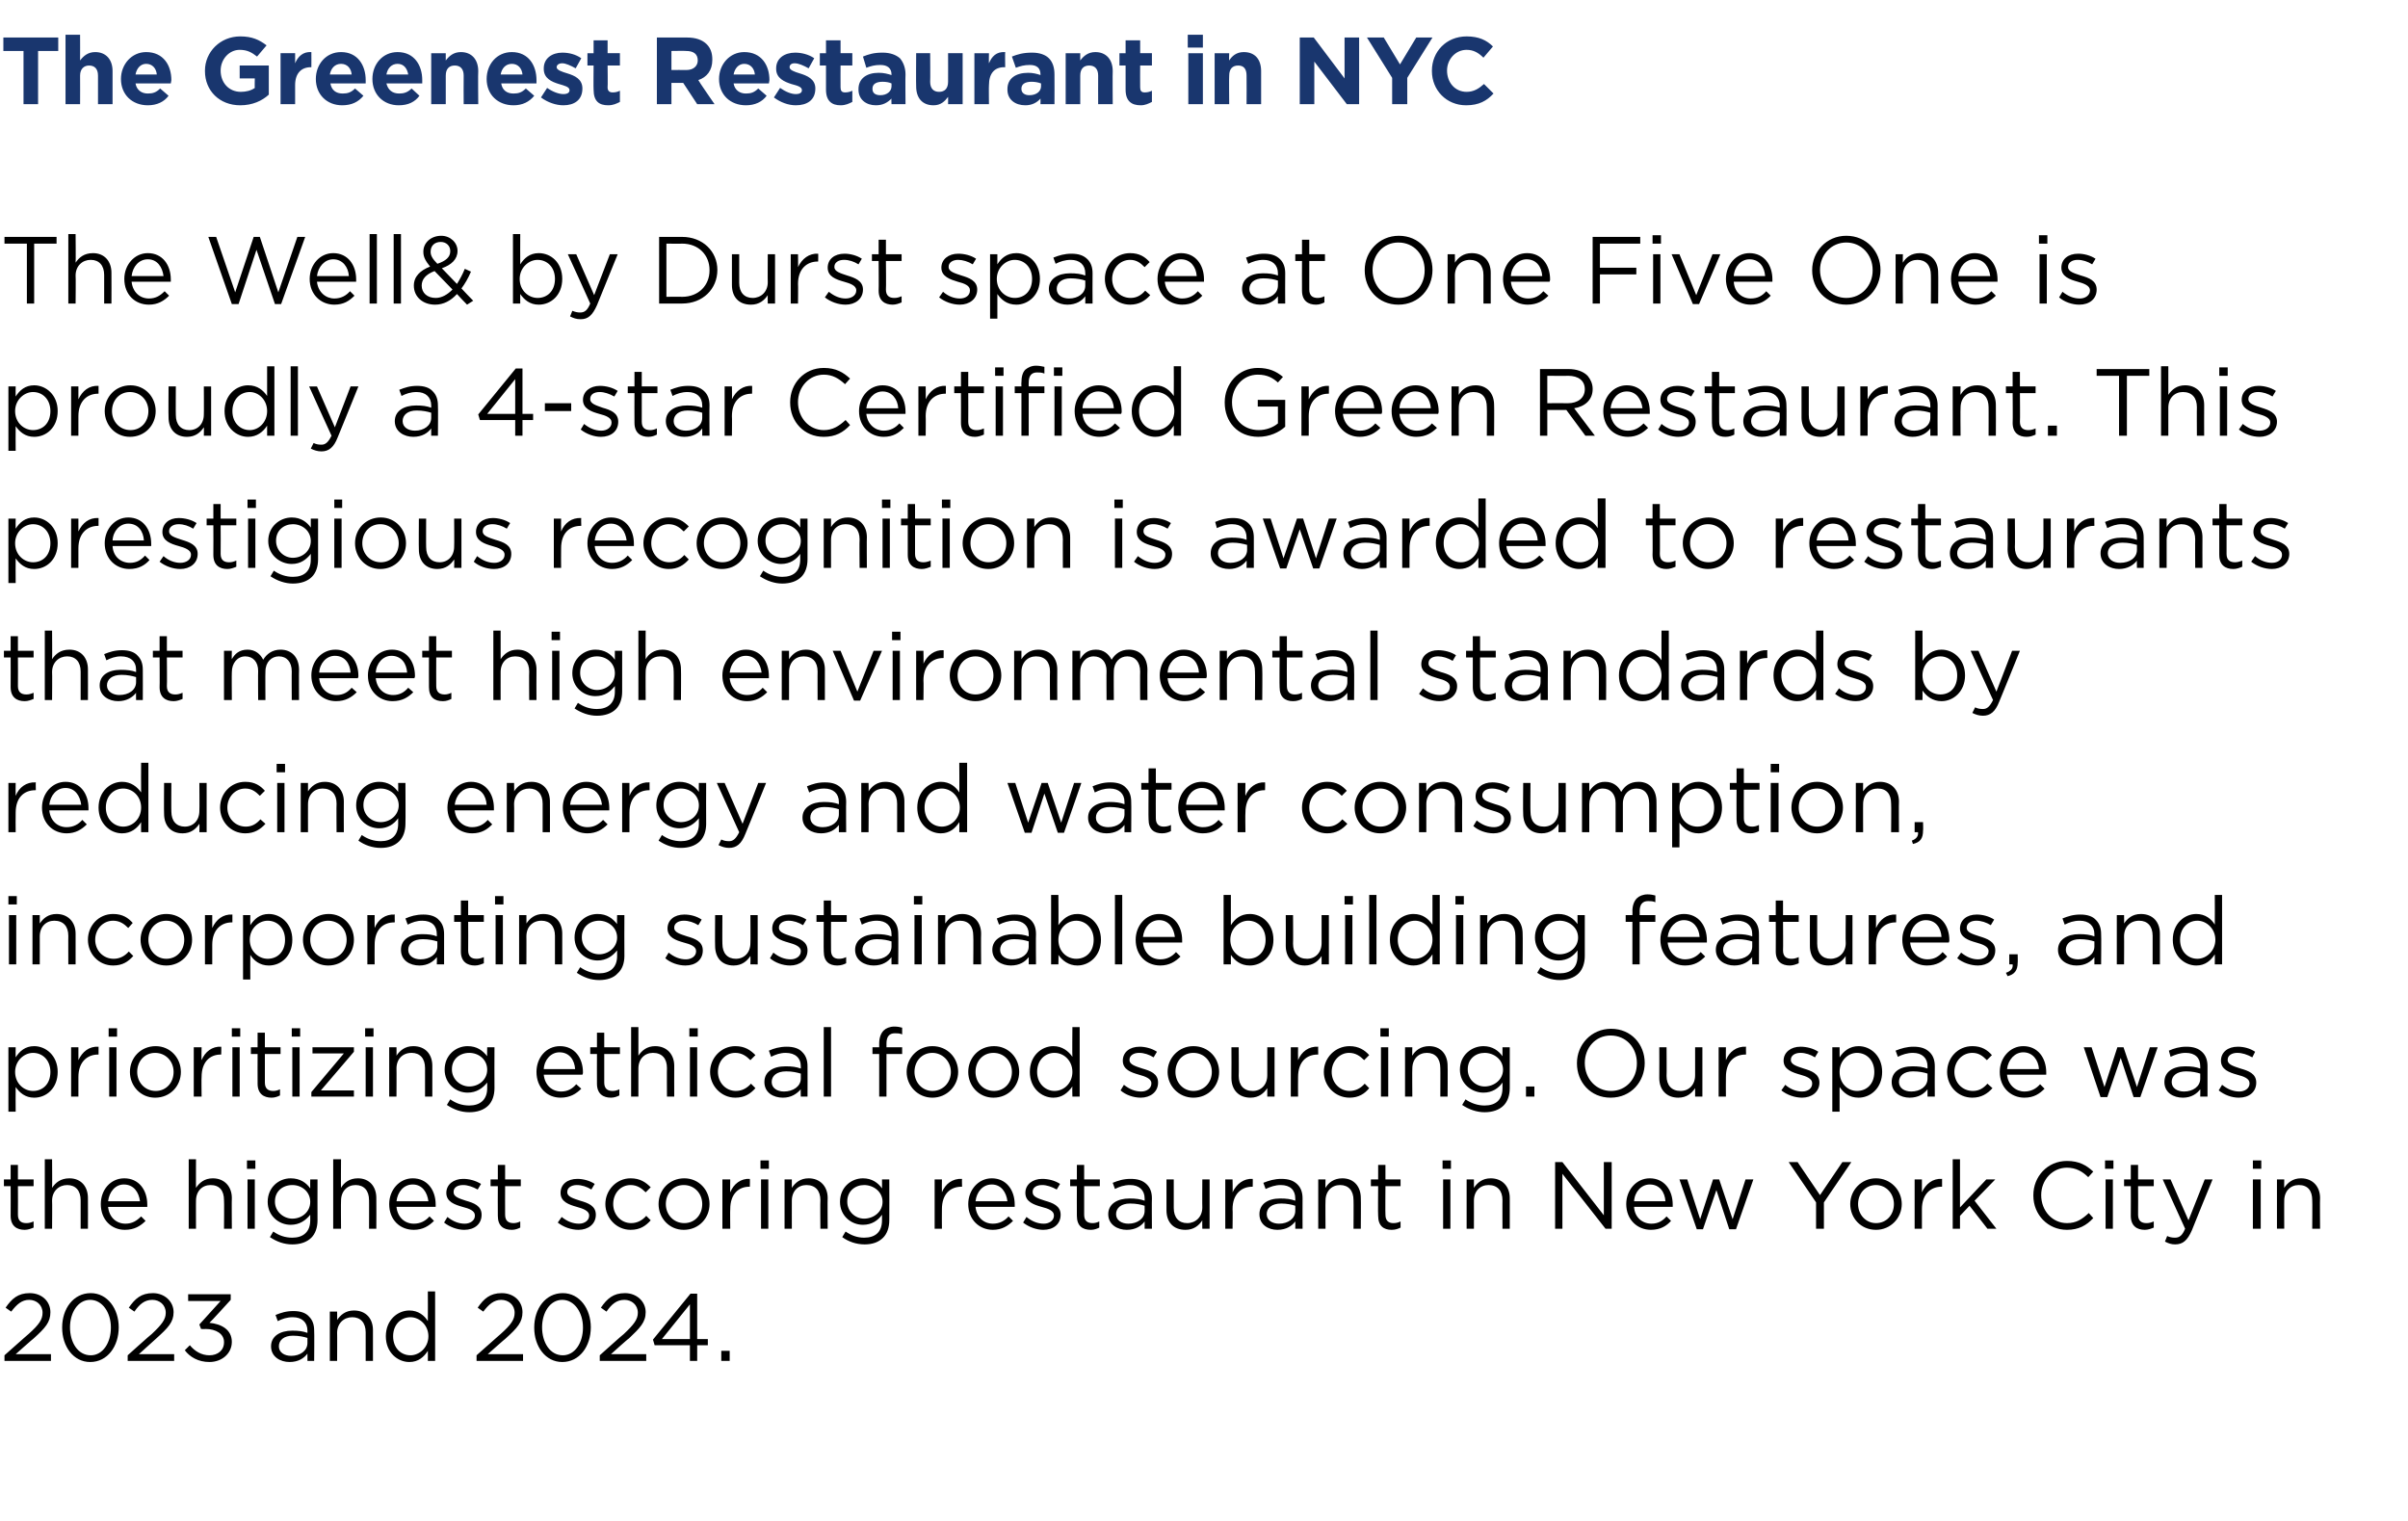
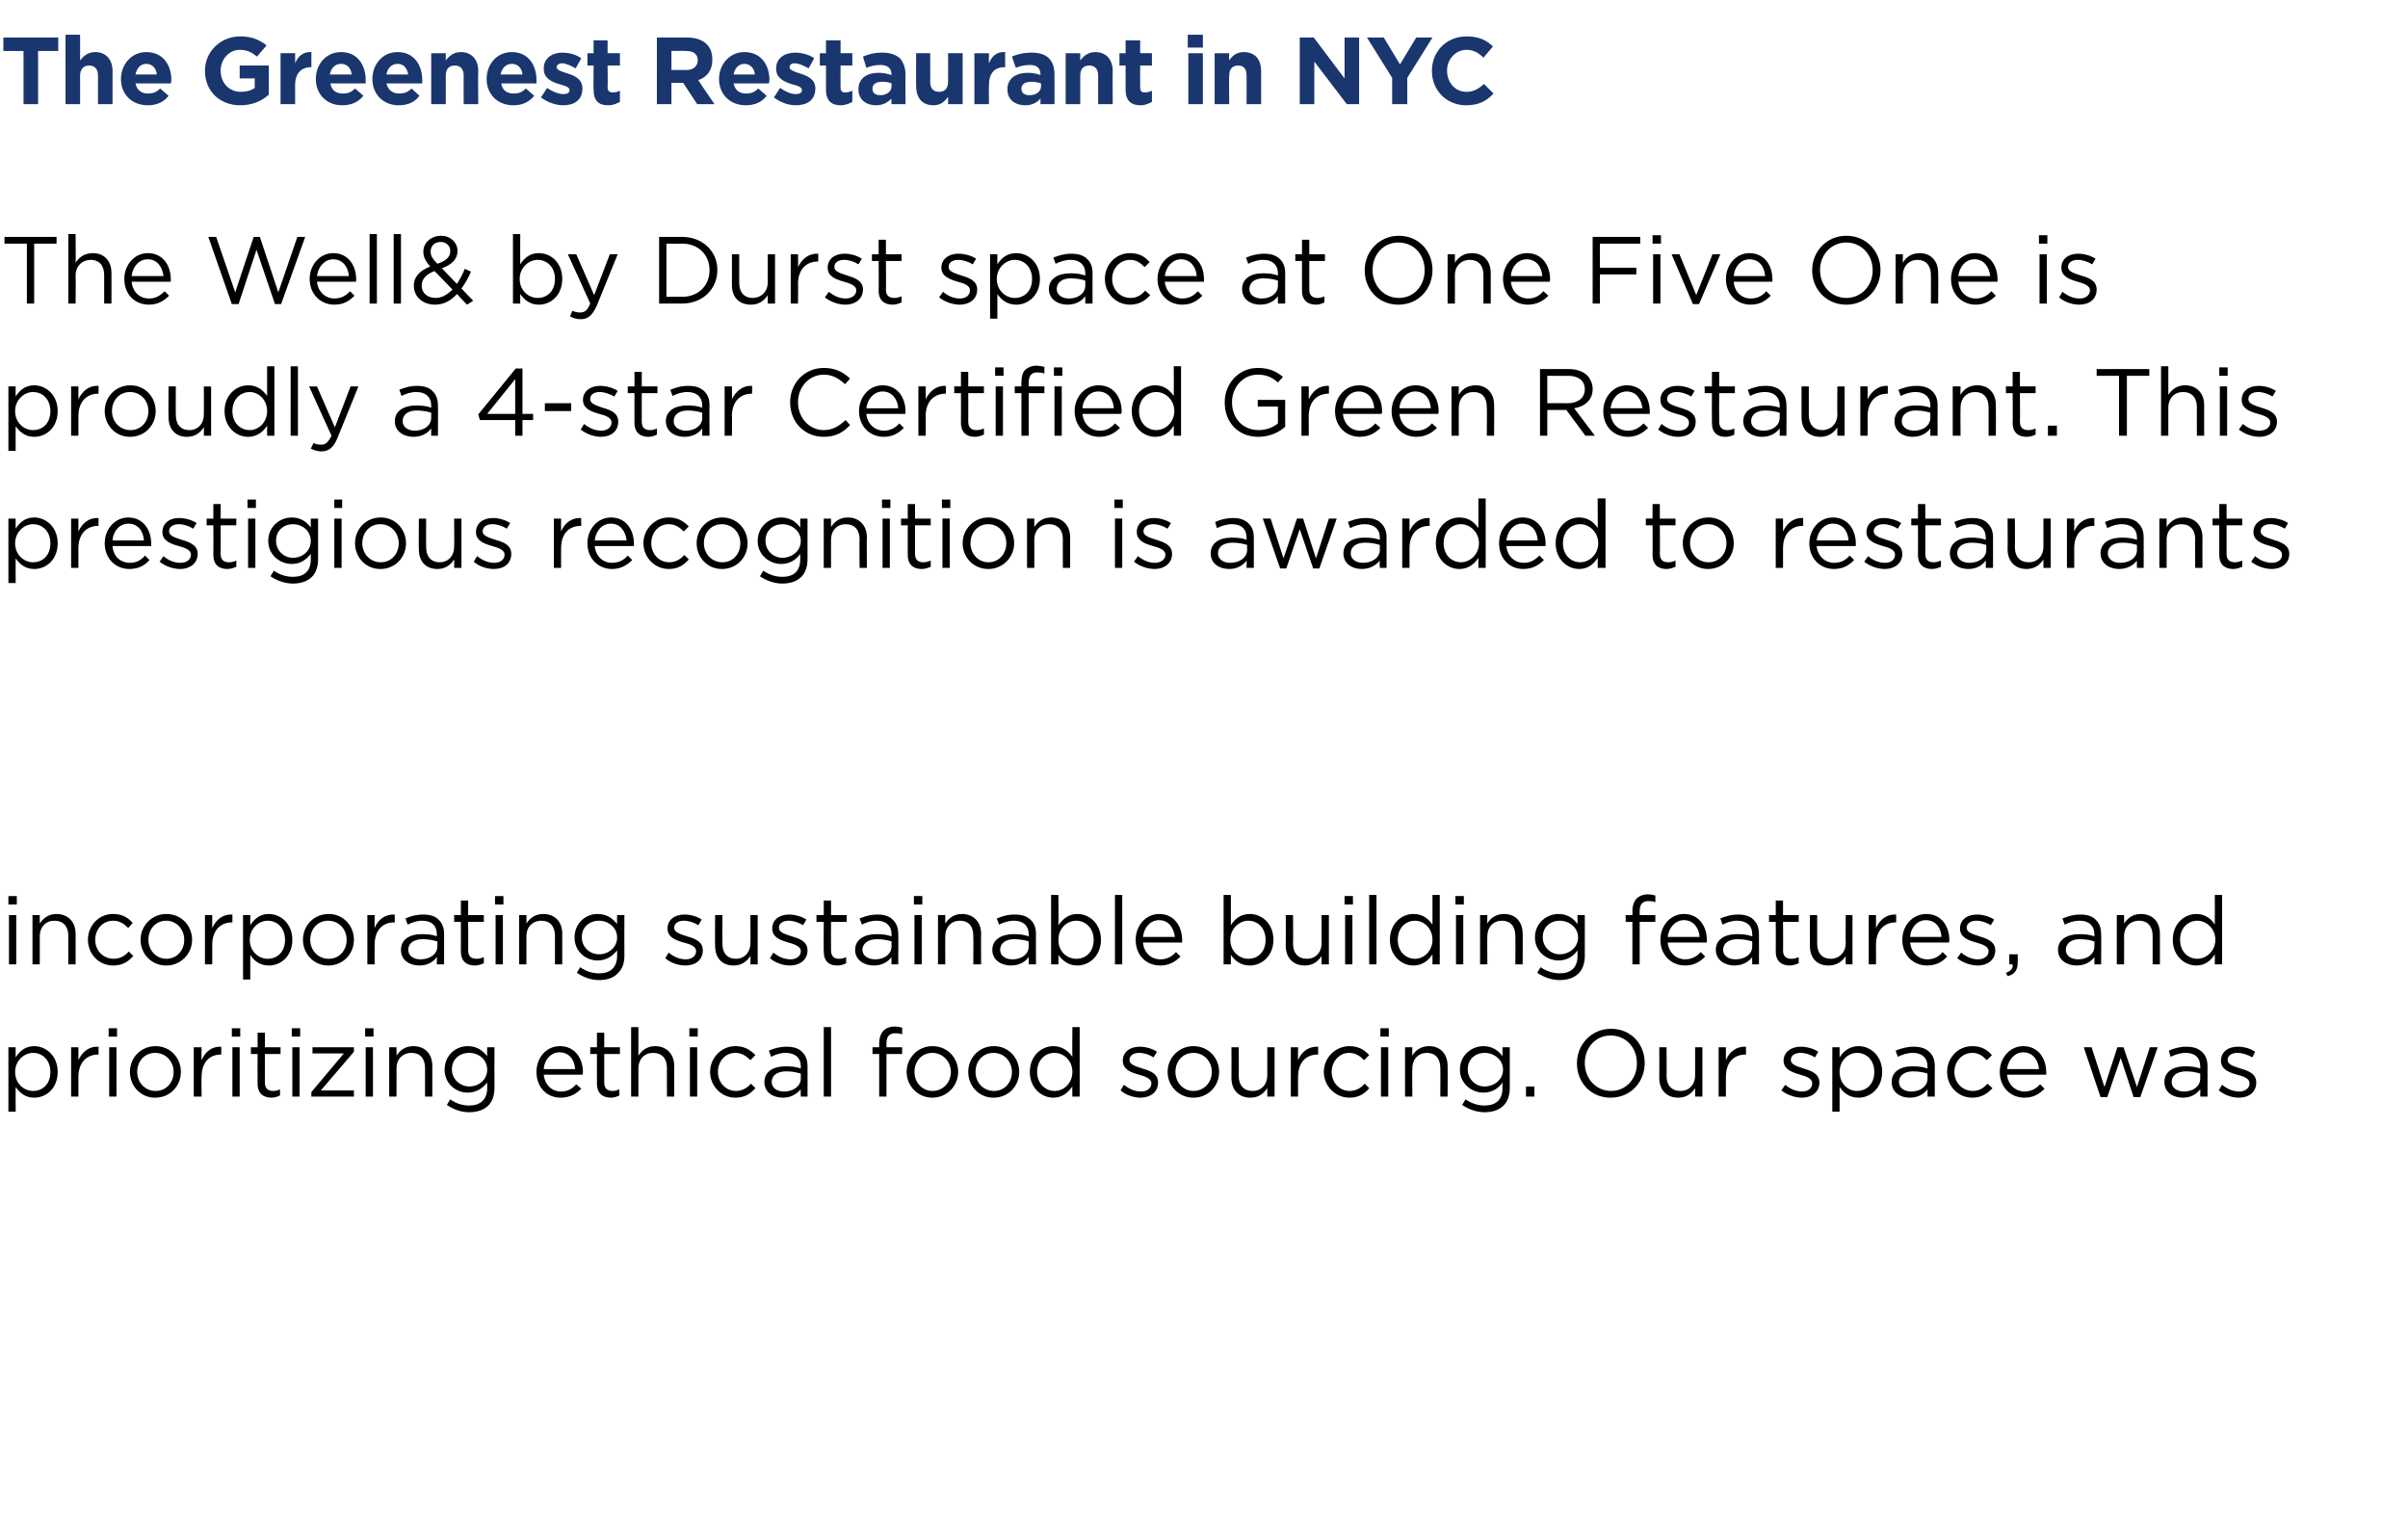
<svg xmlns="http://www.w3.org/2000/svg" version="1.1" width="430px" height="271.6px" viewBox="0 -5 430 271.6" style="top:-5px">
  <desc>The Greenest Restaurant in NYC The Well&amp; by Durst space at One Five One is proudly a 4 star Certified Green Restauran...</desc>
  <defs />
  <g id="Polygon36913">
-     <path d="m.8 237s4.33-3.85 4.3-3.8c1.9-1.7 2.5-2.6 2.5-3.8c0-1.4-1.1-2.3-2.4-2.3c-1.3 0-2.2.8-3.2 2.1l-1-.7c1.1-1.6 2.2-2.6 4.3-2.6c2.2 0 3.7 1.5 3.7 3.4c0 1.8-.9 2.8-3 4.7c0-.05-3.2 2.8-3.2 2.8h6.3v1.2H.8v-1zm10.3-4.9v-.1c0-3.3 2-6.1 5.1-6.1c3 0 5 2.8 5 6.1c0 3.4-2 6.2-5.1 6.2c-3 0-5-2.8-5-6.1zm8.7 0v-.1c0-2.6-1.5-4.9-3.7-4.9c-2.2 0-3.6 2.3-3.6 4.9c0 2.7 1.4 5 3.7 5c2.2 0 3.6-2.3 3.6-4.9zm3 4.9s4.28-3.85 4.3-3.8c1.8-1.7 2.5-2.6 2.5-3.8c0-1.4-1.1-2.3-2.4-2.3c-1.4 0-2.3.8-3.2 2.1l-1-.7c1.1-1.6 2.2-2.6 4.3-2.6c2.1 0 3.7 1.5 3.7 3.4c0 1.8-1 2.8-3.1 4.7l-3.1 2.8h6.3v1.2h-8.3v-1zm10.2-.9l.9-.9c.9 1.1 2.1 1.8 3.5 1.8c1.5 0 2.6-.9 2.6-2.3v-.1c0-1.4-1.4-2.3-3.3-2.3c-.02.04-.8 0-.8 0l-.3-.8l3.8-4.2h-5.8v-1.2h7.6v1s-3.75 4.13-3.8 4.1c2.1.2 4 1.2 4 3.4c0 2.1-1.8 3.6-4 3.6c-2 0-3.5-.9-4.4-2.1zm15.4-.7c0-1.8 1.6-2.8 3.8-2.8c1.1 0 1.9.1 2.7.4v-.4c0-1.5-1-2.4-2.6-2.4c-1.1 0-1.9.3-2.7.7l-.4-1.1c1-.4 1.9-.7 3.2-.7c1.2 0 2.2.3 2.8 1c.6.6.9 1.4.9 2.5c.05.03 0 5.4 0 5.4h-1.2v-1.3c-.6.8-1.6 1.5-3.2 1.5c-1.6 0-3.3-.9-3.3-2.8zm6.5-.6v-.9c-.6-.2-1.5-.4-2.6-.4c-1.6 0-2.5.8-2.5 1.9c0 1.1 1 1.7 2.2 1.7c1.6 0 2.9-.9 2.9-2.3zm4-5.6h1.3s.03 1.54 0 1.5c.6-.9 1.5-1.7 3-1.7c2.2 0 3.4 1.5 3.4 3.5v5.5h-1.3v-5.1c0-1.7-.9-2.7-2.4-2.7c-1.5 0-2.7 1.1-2.7 2.8c.03-.03 0 5 0 5h-1.3v-8.8zm10 4.4c0-2.9 2.1-4.6 4.2-4.6c1.6 0 2.7.9 3.3 1.9c.03-.01 0-5.3 0-5.3h1.3V238h-1.3s.03-1.77 0-1.8c-.7 1.1-1.7 2-3.3 2c-2.1 0-4.2-1.7-4.2-4.6zm7.6 0c0-2-1.6-3.4-3.2-3.4c-1.7 0-3.1 1.3-3.1 3.4c0 2.1 1.4 3.4 3.1 3.4c1.6 0 3.2-1.4 3.2-3.4zm8.6 3.4s4.34-3.85 4.3-3.8c1.9-1.7 2.5-2.6 2.5-3.8c0-1.4-1.1-2.3-2.4-2.3c-1.3 0-2.2.8-3.2 2.1l-1-.7c1.1-1.6 2.2-2.6 4.3-2.6c2.2 0 3.7 1.5 3.7 3.4c0 1.8-.9 2.8-3 4.7c.01-.05-3.2 2.8-3.2 2.8h6.3v1.2h-8.3v-1zm10.3-4.9v-.1c0-3.3 2-6.1 5.1-6.1c3 0 5 2.8 5 6.1c0 3.4-2 6.2-5.1 6.2c-3 0-5-2.8-5-6.1zm8.7 0v-.1c0-2.6-1.5-4.9-3.7-4.9c-2.2 0-3.6 2.3-3.6 4.9c0 2.7 1.4 5 3.7 5c2.2 0 3.6-2.3 3.6-4.9zm3 4.9s4.28-3.85 4.3-3.8c1.8-1.7 2.5-2.6 2.5-3.8c0-1.4-1.1-2.3-2.4-2.3c-1.4 0-2.3.8-3.2 2.1l-1-.7c1.1-1.6 2.2-2.6 4.3-2.6c2.1 0 3.7 1.5 3.7 3.4c0 1.8-1 2.8-3 4.7c-.05-.05-3.2 2.8-3.2 2.8h6.3v1.2h-8.3v-1zm16.1-1.8h-6.3l-.3-1l6.7-8.2h1.2v8.1h1.9v1.1h-1.9v2.8h-1.3v-2.8zm0-1.1v-6.2l-5 6.2h5zm5.6 2.1h1.5v1.8h-1.5v-1.8z" stroke="none" fill="#000" />
-   </g>
+     </g>
  <g id="Polygon36912">
-     <path d="m1.9 212.1c.02-.03 0-5.3 0-5.3H.7v-1.2h1.2V203h1.3v2.6h2.8v1.2H3.2s.03 5.1 0 5.1c0 1.1.6 1.5 1.5 1.5c.5 0 .8-.1 1.3-.3v1.1c-.5.2-1 .4-1.6.4c-1.4 0-2.5-.7-2.5-2.5zM8 202h1.3s.04 5.14 0 5.1c.6-.9 1.5-1.7 3.1-1.7c2.1 0 3.3 1.5 3.3 3.5c.02.04 0 5.5 0 5.5h-1.3v-5.1c0-1.7-.9-2.7-2.4-2.7c-1.5 0-2.7 1.1-2.7 2.8c.04-.03 0 5 0 5H8V202zm10 8c0-2.5 1.7-4.6 4.2-4.6c2.6 0 4.1 2.1 4.1 4.7v.4h-7c.2 1.9 1.5 3 3.1 3c1.2 0 2-.5 2.8-1.3l.8.8c-.9.9-2 1.6-3.7 1.6c-2.4 0-4.3-1.8-4.3-4.6zm7-.5c-.2-1.6-1.1-3-2.9-3c-1.5 0-2.6 1.3-2.8 3h5.7zm8.7-7.5h1.3s-.02 5.14 0 5.1c.6-.9 1.5-1.7 3-1.7c2.1 0 3.4 1.5 3.4 3.5c-.04.04 0 5.5 0 5.5H40s.05-5.13 0-5.1c0-1.7-.8-2.7-2.4-2.7c-1.5 0-2.6 1.1-2.6 2.8c-.02-.03 0 5 0 5h-1.3V202zm10.4.2h1.5v1.5h-1.5v-1.5zm.1 3.4h1.3v8.8h-1.3v-8.8zm4 10.3l.6-1c1 .7 2.1 1.1 3.4 1.1c1.9 0 3.2-1 3.2-3.1v-1c-.8 1-1.9 1.8-3.5 1.8c-2.1 0-4.1-1.6-4.1-4.1c0-2.6 2-4.2 4.1-4.2c1.7 0 2.8.8 3.5 1.8c-.03-.01 0-1.6 0-1.6h1.3s-.02 7.27 0 7.3c0 1.3-.4 2.4-1.1 3.1c-.8.8-2 1.2-3.4 1.2c-1.5 0-2.8-.5-4-1.3zm7.2-6.3c0-1.8-1.5-3-3.2-3c-1.7 0-3.1 1.1-3.1 2.9v.1c0 1.7 1.5 3 3.1 3c1.7 0 3.2-1.2 3.2-3zm4.1-7.6h1.4s-.04 5.14 0 5.1c.5-.9 1.5-1.7 3-1.7c2.1 0 3.3 1.5 3.3 3.5c.03.04 0 5.5 0 5.5h-1.3s.02-5.13 0-5.1c0-1.7-.9-2.7-2.4-2.7c-1.5 0-2.6 1.1-2.6 2.8c-.04-.03 0 5 0 5h-1.4V202zm10 8c0-2.5 1.8-4.6 4.2-4.6c2.6 0 4.1 2.1 4.1 4.7v.4h-7c.2 1.9 1.5 3 3.1 3c1.2 0 2.1-.5 2.8-1.3l.8.8c-.9.9-2 1.6-3.6 1.6c-2.5 0-4.4-1.8-4.4-4.6zm7-.5c-.2-1.6-1.1-3-2.8-3c-1.6 0-2.7 1.3-2.9 3h5.7zm2.8 3.8l.6-1c1 .8 2 1.2 3.1 1.2c1 0 1.8-.6 1.8-1.4v-.1c0-.8-1-1.2-2.2-1.5c-1.4-.4-2.9-.9-2.9-2.5c0-1.5 1.3-2.5 3-2.5c1.1 0 2.2.3 3.2.9l-.6 1c-.9-.5-1.8-.8-2.6-.8c-1.1 0-1.7.5-1.7 1.2v.1c0 .8 1 1.1 2.2 1.5c1.4.4 2.8.9 2.8 2.5c0 1.7-1.3 2.7-3.1 2.7c-1.2 0-2.6-.5-3.6-1.3zm9.6-1.2c-.03-.03 0-5.3 0-5.3h-1.3v-1.2h1.3V203h1.3v2.6h2.8v1.2h-2.8s-.02 5.1 0 5.1c0 1.1.6 1.5 1.5 1.5c.4 0 .8-.1 1.2-.3v1.1c-.4.2-.9.4-1.5.4c-1.5 0-2.5-.7-2.5-2.5zm10.7 1.2l.7-1c1 .8 2 1.2 3.1 1.2c1 0 1.8-.6 1.8-1.4v-.1c0-.8-1.1-1.2-2.2-1.5c-1.4-.4-2.9-.9-2.9-2.5c0-1.5 1.2-2.5 3-2.5c1 0 2.2.3 3.1.9l-.6 1c-.8-.5-1.7-.8-2.6-.8c-1 0-1.7.5-1.7 1.2v.1c0 .8 1.1 1.1 2.3 1.5c1.4.4 2.8.9 2.8 2.5c0 1.7-1.4 2.7-3.1 2.7c-1.3 0-2.7-.5-3.7-1.3zm8.5-3.3c0-2.5 2-4.6 4.5-4.6c1.7 0 2.7.7 3.6 1.6l-.9.9c-.7-.7-1.5-1.3-2.7-1.3c-1.8 0-3.1 1.5-3.1 3.4c0 1.9 1.4 3.4 3.2 3.4c1.1 0 2-.5 2.7-1.3l.8.8c-.9 1-1.9 1.7-3.6 1.7c-2.5 0-4.5-2.1-4.5-4.6zm9.5 0c0-2.5 1.9-4.6 4.6-4.6c2.6 0 4.5 2.1 4.5 4.6c0 2.5-1.9 4.6-4.6 4.6c-2.6 0-4.5-2.1-4.5-4.6zm7.8 0c0-1.9-1.4-3.4-3.3-3.4c-1.9 0-3.2 1.5-3.2 3.4c0 1.9 1.4 3.4 3.3 3.4c1.9 0 3.2-1.5 3.2-3.4zm3.6-4.4h1.4s-.04 2.31 0 2.3c.6-1.5 1.9-2.5 3.5-2.4c.04-.04 0 1.4 0 1.4c0 0-.06-.03-.1 0c-1.9 0-3.4 1.3-3.4 4c-.04 0 0 3.5 0 3.5H129v-8.8zm6.8-3.4h1.5v1.5h-1.5v-1.5zm.1 3.4h1.3v8.8h-1.3v-8.8zm4.2 0h1.3v1.5c.6-.9 1.5-1.7 3-1.7c2.1 0 3.4 1.5 3.4 3.5c-.04.04 0 5.5 0 5.5h-1.3s-.05-5.13 0-5.1c0-1.7-.9-2.7-2.5-2.7c-1.5 0-2.6 1.1-2.6 2.8c-.01-.03 0 5 0 5h-1.3v-8.8zm10.3 10.3l.6-1c1 .7 2.1 1.1 3.3 1.1c2 0 3.2-1 3.2-3.1v-1c-.7 1-1.8 1.8-3.4 1.8c-2.1 0-4.1-1.6-4.1-4.1c0-2.6 2-4.2 4.1-4.2c1.6 0 2.7.8 3.4 1.8c.02-.01 0-1.6 0-1.6h1.3s.03 7.27 0 7.3c0 1.3-.4 2.4-1.1 3.1c-.8.8-1.9 1.2-3.3 1.2c-1.5 0-2.9-.5-4-1.3zm7.2-6.3c0-1.8-1.6-3-3.3-3c-1.6 0-3 1.1-3 2.9v.1c0 1.7 1.4 3 3 3c1.7 0 3.3-1.2 3.3-3zm9.3-4h1.3s-.03 2.31 0 2.3c.6-1.5 1.9-2.5 3.6-2.4c-.05-.04 0 1.4 0 1.4c0 0-.15-.03-.1 0c-2 0-3.5 1.3-3.5 4c-.03 0 0 3.5 0 3.5h-1.3v-8.8zm6 4.4c0-2.5 1.8-4.6 4.2-4.6c2.6 0 4.1 2.1 4.1 4.7v.4h-7c.2 1.9 1.5 3 3.1 3c1.2 0 2.1-.5 2.8-1.3l.8.8c-.9.9-2 1.6-3.6 1.6c-2.4 0-4.4-1.8-4.4-4.6zm7-.5c-.2-1.6-1.1-3-2.8-3c-1.6 0-2.7 1.3-2.9 3h5.7zm2.8 3.8l.6-1c1 .8 2 1.2 3.1 1.2c1 0 1.8-.6 1.8-1.4v-.1c0-.8-1-1.2-2.2-1.5c-1.4-.4-2.9-.9-2.9-2.5c0-1.5 1.3-2.5 3-2.5c1.1 0 2.3.3 3.2.9l-.6 1c-.9-.5-1.8-.8-2.6-.8c-1.1 0-1.7.5-1.7 1.2v.1c0 .8 1 1.1 2.2 1.5c1.4.4 2.8.9 2.8 2.5c0 1.7-1.3 2.7-3.1 2.7c-1.2 0-2.6-.5-3.6-1.3zm9.6-1.2c-.02-.03 0-5.3 0-5.3h-1.2v-1.2h1.2V203h1.3v2.6h2.8v1.2h-2.8v5.1c0 1.1.6 1.5 1.5 1.5c.4 0 .8-.1 1.2-.3v1.1c-.4.2-.9.4-1.5.4c-1.5 0-2.5-.7-2.5-2.5zm5.6-.3c0-1.8 1.6-2.8 3.8-2.8c1.1 0 1.9.1 2.7.4v-.4c0-1.5-1-2.4-2.6-2.4c-1.1 0-1.9.3-2.7.7l-.4-1.1c1-.4 1.9-.7 3.2-.7c1.3 0 2.2.3 2.9 1c.6.6.9 1.4.9 2.5c-.04.03 0 5.4 0 5.4h-1.3v-1.3c-.6.8-1.6 1.5-3.2 1.5c-1.6 0-3.3-.9-3.3-2.8zm6.5-.6v-.9c-.6-.2-1.5-.4-2.6-.4c-1.6 0-2.5.8-2.5 1.9c0 1.1 1 1.7 2.2 1.7c1.6 0 2.9-.9 2.9-2.3zm3.9-.1v-5.5h1.3v5.1c0 1.7.9 2.7 2.4 2.7c1.5 0 2.7-1.1 2.7-2.8c-.03.04 0-5 0-5h1.3v8.8h-1.3s-.03-1.53 0-1.5c-.6.9-1.5 1.7-3 1.7c-2.2 0-3.4-1.4-3.4-3.5zm10.5-5.5h1.3s.05 2.31 0 2.3c.7-1.5 2-2.5 3.6-2.4c.03-.04 0 1.4 0 1.4c0 0-.07-.03-.1 0c-1.9 0-3.5 1.3-3.5 4c.05 0 0 3.5 0 3.5h-1.3v-8.8zm6.1 6.2c0-1.8 1.5-2.8 3.7-2.8c1.1 0 1.9.1 2.7.4v-.4c0-1.5-.9-2.4-2.6-2.4c-1 0-1.8.3-2.7.7l-.4-1.1c1-.4 2-.7 3.2-.7c1.3 0 2.2.3 2.9 1c.6.6.9 1.4.9 2.5c-.02.03 0 5.4 0 5.4h-1.3s.02-1.33 0-1.3c-.6.8-1.6 1.5-3.2 1.5c-1.6 0-3.2-.9-3.2-2.8zm6.4-.6v-.9c-.6-.2-1.5-.4-2.5-.4c-1.7 0-2.6.8-2.6 1.9c0 1.1 1 1.7 2.2 1.7c1.6 0 2.9-.9 2.9-2.3zm4.1-5.6h1.3s-.04 1.54 0 1.5c.5-.9 1.5-1.7 3-1.7c2.1 0 3.3 1.5 3.3 3.5c.04.04 0 5.5 0 5.5h-1.3s.03-5.13 0-5.1c0-1.7-.9-2.7-2.4-2.7c-1.5 0-2.6 1.1-2.6 2.8c-.04-.03 0 5 0 5h-1.3v-8.8zm10.7 6.5c-.05-.03 0-5.3 0-5.3h-1.3v-1.2h1.3V203h1.3v2.6h2.7v1.2h-2.7s-.04 5.1 0 5.1c0 1.1.6 1.5 1.4 1.5c.5 0 .9-.1 1.3-.3v1.1c-.4.2-.9.4-1.6.4c-1.4 0-2.4-.7-2.4-2.5zm11.5-9.9h1.5v1.5h-1.5v-1.5zm.1 3.4h1.3v8.8h-1.3v-8.8zm4.2 0h1.3v1.5c.6-.9 1.5-1.7 3-1.7c2.1 0 3.4 1.5 3.4 3.5v5.5h-1.3s-.02-5.13 0-5.1c0-1.7-.9-2.7-2.5-2.7c-1.5 0-2.6 1.1-2.6 2.8c.01-.03 0 5 0 5h-1.3v-8.8zm15.8-3.1h1.3l7.4 9.5v-9.5h1.4v11.9h-1.1l-7.7-9.8v9.8h-1.3v-11.9zm12.7 7.5c0-2.5 1.8-4.6 4.2-4.6c2.6 0 4.1 2.1 4.1 4.7v.4h-6.9c.1 1.9 1.5 3 3.1 3c1.2 0 2-.5 2.7-1.3l.8.8c-.8.9-1.9 1.6-3.6 1.6c-2.4 0-4.4-1.8-4.4-4.6zm7-.5c-.1-1.6-1-3-2.8-3c-1.5 0-2.7 1.3-2.8 3h5.6zm2.5-3.9h1.4l2.3 7.1l2.3-7.1h1.1l2.4 7.1l2.3-7.1h1.4l-3.1 8.9h-1.2l-2.3-7l-2.4 7H303l-3.1-8.9zm24.4 4.1l-4.9-7.2h1.6l4 5.9l4-5.9h1.6l-4.9 7.2v4.7h-1.4v-4.7zm6.1.3c0-2.5 2-4.6 4.6-4.6c2.6 0 4.6 2.1 4.6 4.6c0 2.5-2 4.6-4.6 4.6c-2.7 0-4.6-2.1-4.6-4.6zm7.8 0c0-1.9-1.4-3.4-3.2-3.4c-1.9 0-3.2 1.5-3.2 3.4c0 1.9 1.4 3.4 3.2 3.4c1.9 0 3.2-1.5 3.2-3.4zm3.7-4.4h1.3v2.3c.7-1.5 1.9-2.5 3.6-2.4v1.4s-.1-.03-.1 0c-1.9 0-3.5 1.3-3.5 4v3.5h-1.3v-8.8zm6.8-3.6h1.3v8.6l4.7-5h1.6l-3.7 3.8l3.9 5h-1.6l-3.2-4.1l-1.7 1.8v2.3h-1.3V202zm14.4 6.5v-.1c0-3.3 2.5-6.1 6-6.1c2.2 0 3.5.8 4.7 1.9l-.9 1c-1-1-2.2-1.7-3.8-1.7c-2.6 0-4.6 2.2-4.6 4.9c0 2.8 2 5 4.6 5c1.7 0 2.7-.7 3.9-1.8l.8.9c-1.2 1.3-2.6 2.1-4.7 2.1c-3.4 0-6-2.7-6-6.1zm12.8-6.3h1.5v1.5h-1.5v-1.5zm.1 3.4h1.3v8.8H376v-8.8zm4.5 6.5c.03-.03 0-5.3 0-5.3h-1.2v-1.2h1.2V203h1.3v2.6h2.8v1.2h-2.8s.03 5.1 0 5.1c0 1.1.6 1.5 1.5 1.5c.5 0 .8-.1 1.3-.3v1.1c-.5.2-1 .4-1.6.4c-1.4 0-2.5-.7-2.5-2.5zm13.2-6.5h1.4s-3.73 9.09-3.7 9.1c-.8 1.8-1.6 2.5-3 2.5c-.7 0-1.2-.2-1.8-.5l.4-1c.4.2.8.3 1.4.3c.8 0 1.3-.4 1.8-1.6l-4-8.8h1.4l3.2 7.3l2.9-7.3zm8.6-3.4h1.5v1.5h-1.5v-1.5zm0 3.4h1.4v8.8h-1.4v-8.8zm4.3 0h1.3s-.02 1.54 0 1.5c.6-.9 1.5-1.7 3-1.7c2.1 0 3.4 1.5 3.4 3.5c-.05.04 0 5.5 0 5.5h-1.4s.04-5.13 0-5.1c0-1.7-.8-2.7-2.4-2.7c-1.5 0-2.6 1.1-2.6 2.8c-.02-.03 0 5 0 5h-1.3v-8.8z" stroke="none" fill="#000" />
-   </g>
+     </g>
  <g id="Polygon36911">
    <path d="m1.5 182h1.3s-.03 1.78 0 1.8c.7-1.1 1.7-2 3.3-2c2.1 0 4.2 1.7 4.2 4.6c0 2.9-2 4.6-4.2 4.6c-1.6 0-2.6-.9-3.3-1.9c-.03.02 0 4.4 0 4.4H1.5V182zm7.5 4.4c0-2.1-1.4-3.4-3.1-3.4c-1.6 0-3.2 1.4-3.2 3.4c0 2.1 1.6 3.4 3.2 3.4c1.7 0 3.1-1.2 3.1-3.4zm3.7-4.4h1.3v2.3c.7-1.5 1.9-2.5 3.6-2.4v1.4s-.1-.03-.1 0c-1.9 0-3.5 1.3-3.5 4v3.5h-1.3V182zm6.7-3.4h1.5v1.5h-1.5v-1.5zm.1 3.4h1.3v8.8h-1.3V182zm3.7 4.4c0-2.5 1.9-4.6 4.6-4.6c2.6 0 4.5 2.1 4.5 4.6c0 2.5-1.9 4.6-4.6 4.6c-2.6 0-4.5-2.1-4.5-4.6zm7.8 0c0-1.9-1.4-3.4-3.3-3.4c-1.9 0-3.2 1.5-3.2 3.4c0 1.9 1.4 3.4 3.3 3.4c1.9 0 3.2-1.5 3.2-3.4zm3.6-4.4h1.4s-.05 2.31 0 2.3c.6-1.5 1.9-2.5 3.5-2.4c.04-.04 0 1.4 0 1.4c0 0-.06-.03-.1 0c-1.9 0-3.4 1.3-3.4 4c-.05 0 0 3.5 0 3.5h-1.4V182zm6.8-3.4h1.5v1.5h-1.5v-1.5zm.1 3.4h1.3v8.8h-1.3V182zm4.5 6.5c-.02-.03 0-5.3 0-5.3h-1.2V182h1.2v-2.6h1.3v2.6h2.8v1.2h-2.8v5.1c0 1.1.6 1.5 1.5 1.5c.4 0 .8-.1 1.2-.3v1.1c-.4.2-.9.4-1.5.4c-1.4 0-2.5-.7-2.5-2.5zm6.1-9.9h1.5v1.5h-1.5v-1.5zm.1 3.4h1.3v8.8h-1.3V182zm3.4 8l5.8-6.9h-5.6V182h7.4v.8l-5.9 6.9h5.9v1.1h-7.6v-.8zm9.6-11.4h1.5v1.5h-1.5v-1.5zm.1 3.4h1.3v8.8h-1.3V182zm4.2 0h1.3s.03 1.54 0 1.5c.6-.9 1.5-1.7 3-1.7c2.2 0 3.4 1.5 3.4 3.5v5.5h-1.3v-5.1c0-1.7-.9-2.7-2.4-2.7c-1.6 0-2.7 1.1-2.7 2.8c.03-.03 0 5 0 5h-1.3V182zm10.3 10.3l.6-1c1 .7 2.1 1.1 3.4 1.1c1.9 0 3.2-1 3.2-3.1v-1c-.8 1-1.9 1.8-3.5 1.8c-2.1 0-4.1-1.6-4.1-4.1c0-2.6 2-4.2 4.1-4.2c1.7 0 2.7.8 3.5 1.8c-.04-.01 0-1.6 0-1.6h1.3s-.03 7.27 0 7.3c0 1.3-.4 2.4-1.1 3.1c-.8.8-2 1.2-3.4 1.2c-1.5 0-2.8-.5-4-1.3zM87 186c0-1.8-1.5-3-3.2-3c-1.7 0-3.1 1.1-3.1 2.9v.1c0 1.7 1.5 3 3.1 3c1.7 0 3.2-1.2 3.2-3zm8.8.4c0-2.5 1.7-4.6 4.2-4.6c2.6 0 4.1 2.1 4.1 4.7c0 .1 0 .2-.1.4h-6.9c.2 1.9 1.5 3 3.1 3c1.2 0 2-.5 2.7-1.3l.9.8c-.9.9-2 1.6-3.7 1.6c-2.4 0-4.3-1.8-4.3-4.6zm6.9-.5c-.1-1.6-1-3-2.8-3c-1.5 0-2.7 1.3-2.8 3h5.6zm3.9 2.6c-.02-.03 0-5.3 0-5.3h-1.2V182h1.2v-2.6h1.3v2.6h2.8v1.2h-2.8v5.1c0 1.1.6 1.5 1.5 1.5c.4 0 .8-.1 1.2-.3v1.1c-.4.2-.9.4-1.5.4c-1.4 0-2.5-.7-2.5-2.5zm6.1-10.1h1.3v5.1c.6-.9 1.5-1.7 3-1.7c2.1 0 3.4 1.5 3.4 3.5c-.02.04 0 5.5 0 5.5h-1.3s-.03-5.13 0-5.1c0-1.7-.9-2.7-2.5-2.7c-1.5 0-2.6 1.1-2.6 2.8v5h-1.3v-12.4zm10.4.2h1.5v1.5h-1.5v-1.5zm.1 3.4h1.3v8.8h-1.3V182zm3.6 4.4c0-2.5 2-4.6 4.5-4.6c1.7 0 2.7.7 3.6 1.6l-.9.9c-.7-.7-1.5-1.3-2.7-1.3c-1.8 0-3.1 1.5-3.1 3.4c0 1.9 1.4 3.4 3.2 3.4c1.1 0 2-.5 2.7-1.3l.8.8c-.9 1-1.9 1.7-3.6 1.7c-2.5 0-4.5-2.1-4.5-4.6zm9.7 1.8c0-1.8 1.5-2.8 3.8-2.8c1.1 0 1.9.1 2.7.4v-.4c0-1.5-1-2.4-2.7-2.4c-1 0-1.8.3-2.6.7l-.4-1.1c.9-.4 1.9-.7 3.2-.7c1.2 0 2.2.3 2.8 1c.6.6.9 1.4.9 2.5c.02.03 0 5.4 0 5.4H143s-.04-1.33 0-1.3c-.7.8-1.7 1.5-3.2 1.5c-1.7 0-3.3-.9-3.3-2.8zm6.5-.6v-.9c-.7-.2-1.5-.4-2.6-.4c-1.7 0-2.6.8-2.6 1.9c0 1.1 1 1.7 2.2 1.7c1.6 0 3-.9 3-2.3zm4.1-9.2h1.3v12.4h-1.3v-12.4zm9.9 4.8h-1.2V182h1.2v-.7c0-1 .3-1.8.8-2.3c.4-.4 1.1-.7 1.9-.7c.6 0 1 .1 1.4.2v1.2c-.5-.2-.8-.2-1.3-.2c-1 0-1.5.6-1.5 1.8v.7h2.8v1.2h-2.8v7.6H157v-7.6zm4.9 3.2c0-2.5 2-4.6 4.6-4.6c2.7 0 4.6 2.1 4.6 4.6c0 2.5-2 4.6-4.6 4.6c-2.6 0-4.6-2.1-4.6-4.6zm7.9 0c0-1.9-1.5-3.4-3.3-3.4c-1.9 0-3.2 1.5-3.2 3.4c0 1.9 1.4 3.4 3.2 3.4c1.9 0 3.3-1.5 3.3-3.4zm3.1 0c0-2.5 1.9-4.6 4.6-4.6c2.6 0 4.5 2.1 4.5 4.6c0 2.5-1.9 4.6-4.6 4.6c-2.6 0-4.5-2.1-4.5-4.6zm7.8 0c0-1.9-1.4-3.4-3.3-3.4c-1.9 0-3.2 1.5-3.2 3.4c0 1.9 1.4 3.4 3.3 3.4c1.9 0 3.2-1.5 3.2-3.4zm3.2 0c0-2.9 2.1-4.6 4.2-4.6c1.6 0 2.7.9 3.4 1.9c-.05-.01 0-5.3 0-5.3h1.3v12.4h-1.3s-.05-1.77 0-1.8c-.8 1.1-1.8 2-3.4 2c-2.1 0-4.2-1.7-4.2-4.6zm7.6 0c0-2-1.5-3.4-3.2-3.4c-1.7 0-3.1 1.3-3.1 3.4c0 2.1 1.5 3.4 3.1 3.4c1.7 0 3.2-1.4 3.2-3.4zm8.6 3.3l.6-1c1 .8 2 1.2 3.1 1.2c1 0 1.8-.6 1.8-1.4v-.1c0-.8-1.1-1.2-2.2-1.5c-1.4-.4-2.9-.9-2.9-2.5c0-1.5 1.2-2.5 3-2.5c1 0 2.2.3 3.1.9l-.6 1c-.8-.5-1.7-.8-2.6-.8c-1 0-1.7.5-1.7 1.2v.1c0 .8 1.1 1.1 2.3 1.5c1.4.4 2.8.9 2.8 2.5c0 1.7-1.4 2.7-3.1 2.7c-1.3 0-2.7-.5-3.6-1.3zm8.4-3.3c0-2.5 2-4.6 4.6-4.6c2.7 0 4.6 2.1 4.6 4.6c0 2.5-1.9 4.6-4.6 4.6c-2.6 0-4.6-2.1-4.6-4.6zm7.9 0c0-1.9-1.4-3.4-3.3-3.4c-1.9 0-3.2 1.5-3.2 3.4c0 1.9 1.4 3.4 3.2 3.4c1.9 0 3.3-1.5 3.3-3.4zm3.5 1.1c.03-.03 0-5.5 0-5.5h1.3s.04 5.14 0 5.1c0 1.7.9 2.7 2.5 2.7c1.5 0 2.6-1.1 2.6-2.8v-5h1.3v8.8h-1.3v-1.5c-.6.9-1.5 1.7-3 1.7c-2.1 0-3.4-1.4-3.4-3.5zm10.6-5.5h1.3s-.03 2.31 0 2.3c.6-1.5 1.9-2.5 3.6-2.4c-.04-.04 0 1.4 0 1.4c0 0-.14-.03-.1 0c-2 0-3.5 1.3-3.5 4c-.03 0 0 3.5 0 3.5h-1.3V182zm5.9 4.4c0-2.5 2-4.6 4.6-4.6c1.6 0 2.7.7 3.5 1.6l-.9.9c-.7-.7-1.5-1.3-2.7-1.3c-1.7 0-3.1 1.5-3.1 3.4c0 1.9 1.4 3.4 3.2 3.4c1.1 0 2-.5 2.7-1.3l.8.8c-.8 1-1.9 1.7-3.5 1.7c-2.6 0-4.6-2.1-4.6-4.6zm10.1-7.8h1.5v1.5h-1.5v-1.5zm.1 3.4h1.3v8.8h-1.3V182zm4.3 0h1.3s-.04 1.54 0 1.5c.5-.9 1.5-1.7 3-1.7c2.1 0 3.3 1.5 3.3 3.5c.04.04 0 5.5 0 5.5h-1.3s.03-5.13 0-5.1c0-1.7-.9-2.7-2.4-2.7c-1.5 0-2.6 1.1-2.6 2.8c-.04-.03 0 5 0 5h-1.3V182zm10.2 10.3l.6-1c1 .7 2.2 1.1 3.4 1.1c2 0 3.2-1 3.2-3.1v-1c-.7 1-1.8 1.8-3.4 1.8c-2.1 0-4.2-1.6-4.2-4.1c0-2.6 2.1-4.2 4.2-4.2c1.6 0 2.7.8 3.4 1.8V182h1.3v7.3c0 1.3-.4 2.4-1.1 3.1c-.8.8-2 1.2-3.4 1.2c-1.4 0-2.8-.5-4-1.3zm7.3-6.3c0-1.8-1.6-3-3.3-3c-1.6 0-3 1.1-3 2.9v.1c0 1.7 1.4 3 3 3c1.7 0 3.3-1.2 3.3-3zm4.1 3h1.5v1.8h-1.5V189zm9.1-4.1v-.1c0-3.2 2.5-6.1 6.1-6.1c3.6 0 6 2.8 6 6.1c0 3.3-2.4 6.2-6.1 6.2c-3.6 0-6-2.8-6-6.1zm10.7 0v-.1c0-2.7-1.9-4.9-4.7-4.9c-2.7 0-4.6 2.2-4.6 4.9c0 2.8 2 5 4.7 5c2.7 0 4.6-2.2 4.6-4.9zm4 2.6c.03-.03 0-5.5 0-5.5h1.3s.04 5.14 0 5.1c0 1.7.9 2.7 2.5 2.7c1.5 0 2.6-1.1 2.6-2.8v-5h1.3v8.8h-1.3v-1.5c-.6.9-1.5 1.7-3 1.7c-2.1 0-3.4-1.4-3.4-3.5zm10.6-5.5h1.3s-.03 2.31 0 2.3c.6-1.5 1.9-2.5 3.6-2.4c-.04-.04 0 1.4 0 1.4c0 0-.14-.03-.1 0c-2 0-3.5 1.3-3.5 4c-.03 0 0 3.5 0 3.5h-1.3V182zm11.2 7.7l.7-1c.9.8 2 1.2 3 1.2c1.1 0 1.8-.6 1.8-1.4v-.1c0-.8-1-1.2-2.1-1.5c-1.4-.4-3-.9-3-2.5c0-1.5 1.3-2.5 3-2.5c1.1 0 2.3.3 3.2.9l-.6 1c-.8-.5-1.7-.8-2.6-.8c-1 0-1.7.5-1.7 1.2v.1c0 .8 1.1 1.1 2.3 1.5c1.3.4 2.8.9 2.8 2.5c0 1.7-1.4 2.7-3.1 2.7c-1.3 0-2.7-.5-3.7-1.3zm9.1-7.7h1.3v1.8c.7-1.1 1.8-2 3.4-2c2.1 0 4.2 1.7 4.2 4.6c0 2.9-2.1 4.6-4.2 4.6c-1.7 0-2.7-.9-3.4-1.9v4.4h-1.3V182zm7.5 4.4c0-2.1-1.4-3.4-3.1-3.4c-1.6 0-3.1 1.4-3.1 3.4c0 2.1 1.5 3.4 3.1 3.4c1.7 0 3.1-1.2 3.1-3.4zm3.1 1.8c0-1.8 1.5-2.8 3.7-2.8c1.1 0 1.9.1 2.7.4v-.4c0-1.5-1-2.4-2.6-2.4c-1 0-1.9.3-2.7.7l-.4-1.1c1-.4 2-.7 3.2-.7c1.3 0 2.2.3 2.9 1c.6.6.9 1.4.9 2.5c-.03.03 0 5.4 0 5.4h-1.3v-1.3c-.6.8-1.6 1.5-3.2 1.5c-1.6 0-3.2-.9-3.2-2.8zm6.4-.6v-.9c-.6-.2-1.5-.4-2.6-.4c-1.6 0-2.5.8-2.5 1.9c0 1.1 1 1.7 2.2 1.7c1.6 0 2.9-.9 2.9-2.3zm3.5-1.2c0-2.5 1.9-4.6 4.5-4.6c1.7 0 2.7.7 3.5 1.6l-.9.9c-.7-.7-1.4-1.3-2.6-1.3c-1.8 0-3.2 1.5-3.2 3.4c0 1.9 1.4 3.4 3.3 3.4c1.1 0 1.9-.5 2.6-1.3l.9.8c-.9 1-2 1.7-3.6 1.7c-2.6 0-4.5-2.1-4.5-4.6zm9.4 0c0-2.5 1.8-4.6 4.2-4.6c2.6 0 4.1 2.1 4.1 4.7v.4h-7c.2 1.9 1.6 3 3.1 3c1.2 0 2.1-.5 2.8-1.3l.8.8c-.9.9-1.9 1.6-3.6 1.6c-2.4 0-4.4-1.8-4.4-4.6zm7-.5c-.1-1.6-1.1-3-2.8-3c-1.5 0-2.7 1.3-2.9 3h5.7zm8-3.9h1.4l2.3 7.1l2.3-7.1h1.1l2.4 7.1l2.3-7.1h1.4l-3.1 8.9H381l-2.3-7l-2.4 7h-1.2l-3-8.9zm14.4 6.2c0-1.8 1.5-2.8 3.7-2.8c1.1 0 1.9.1 2.7.4v-.4c0-1.5-.9-2.4-2.6-2.4c-1 0-1.8.3-2.7.7l-.3-1.1c.9-.4 1.9-.7 3.1-.7c1.3 0 2.2.3 2.9 1c.6.6.9 1.4.9 2.5v5.4h-1.3s.03-1.33 0-1.3c-.6.8-1.6 1.5-3.1 1.5c-1.7 0-3.3-.9-3.3-2.8zm6.4-.6v-.9c-.6-.2-1.5-.4-2.5-.4c-1.7 0-2.6.8-2.6 1.9c0 1.1 1 1.7 2.2 1.7c1.6 0 2.9-.9 2.9-2.3zm3.3 2.1l.6-1c1 .8 2 1.2 3.1 1.2c1 0 1.8-.6 1.8-1.4v-.1c0-.8-1-1.2-2.2-1.5c-1.4-.4-2.9-.9-2.9-2.5c0-1.5 1.2-2.5 3-2.5c1.1 0 2.2.3 3.1.9l-.5 1c-.9-.5-1.8-.8-2.7-.8c-1 0-1.7.5-1.7 1.2v.1c0 .8 1.1 1.1 2.3 1.5c1.4.4 2.8.9 2.8 2.5c0 1.7-1.3 2.7-3.1 2.7c-1.3 0-2.6-.5-3.6-1.3z" stroke="none" fill="#000" />
  </g>
  <g id="Polygon36910">
    <path d="m1.5 155h1.5v1.5H1.5V155zm.1 3.4h1.3v8.8H1.6v-8.8zm4.2 0h1.3v1.5c.6-.9 1.5-1.7 3-1.7c2.1 0 3.4 1.5 3.4 3.5v5.5h-1.3s-.02-5.13 0-5.1c0-1.7-.9-2.7-2.5-2.7c-1.5 0-2.6 1.1-2.6 2.8c.01-.03 0 5 0 5H5.8v-8.8zm9.9 4.4c0-2.5 1.9-4.6 4.5-4.6c1.7 0 2.7.7 3.5 1.6l-.8.9c-.7-.7-1.5-1.3-2.7-1.3c-1.8 0-3.2 1.5-3.2 3.4c0 1.9 1.4 3.4 3.3 3.4c1.1 0 2-.5 2.7-1.3l.8.8c-.9 1-1.9 1.7-3.6 1.7c-2.6 0-4.5-2.1-4.5-4.6zm9.4 0c0-2.5 2-4.6 4.6-4.6c2.7 0 4.6 2.1 4.6 4.6c0 2.5-2 4.6-4.6 4.6c-2.7 0-4.6-2.1-4.6-4.6zm7.8 0c0-1.9-1.4-3.4-3.2-3.4c-1.9 0-3.2 1.5-3.2 3.4c0 1.9 1.4 3.4 3.2 3.4c1.9 0 3.2-1.5 3.2-3.4zm3.7-4.4h1.3v2.3c.7-1.5 1.9-2.5 3.6-2.4v1.4s-.1-.03-.1 0c-1.9 0-3.5 1.3-3.5 4v3.5h-1.3v-8.8zm6.8 0h1.3s-.03 1.78 0 1.8c.7-1.1 1.7-2 3.3-2c2.1 0 4.2 1.7 4.2 4.6c0 2.9-2 4.6-4.2 4.6c-1.6 0-2.7-.9-3.3-1.9c-.03.02 0 4.4 0 4.4h-1.3v-11.5zm7.5 4.4c0-2.1-1.4-3.4-3.1-3.4c-1.6 0-3.2 1.4-3.2 3.4c0 2.1 1.6 3.4 3.2 3.4c1.7 0 3.1-1.2 3.1-3.4zm3.2 0c0-2.5 1.9-4.6 4.6-4.6c2.6 0 4.5 2.1 4.5 4.6c0 2.5-1.9 4.6-4.6 4.6c-2.6 0-4.5-2.1-4.5-4.6zm7.8 0c0-1.9-1.4-3.4-3.3-3.4c-1.9 0-3.2 1.5-3.2 3.4c0 1.9 1.4 3.4 3.3 3.4c1.9 0 3.2-1.5 3.2-3.4zm3.7-4.4h1.3s-.03 2.31 0 2.3c.6-1.5 1.9-2.5 3.6-2.4c-.04-.04 0 1.4 0 1.4c0 0-.14-.03-.1 0c-2 0-3.5 1.3-3.5 4c-.03 0 0 3.5 0 3.5h-1.3v-8.8zm6 6.2c0-1.8 1.5-2.8 3.7-2.8c1.2 0 2 .1 2.7.4v-.4c0-1.5-.9-2.4-2.6-2.4c-1 0-1.8.3-2.6.7l-.4-1.1c.9-.4 1.9-.7 3.2-.7c1.2 0 2.2.3 2.8 1c.6.6.9 1.4.9 2.5v5.4H78s.05-1.33 0-1.3c-.6.8-1.6 1.5-3.1 1.5c-1.7 0-3.3-.9-3.3-2.8zm6.5-.6v-.9c-.7-.2-1.5-.4-2.6-.4c-1.7 0-2.6.8-2.6 1.9c0 1.1 1 1.7 2.2 1.7c1.6 0 3-.9 3-2.3zm4.2.9c.02-.03 0-5.3 0-5.3h-1.2v-1.2h1.2v-2.6h1.3v2.6h2.8v1.2h-2.8s.03 5.1 0 5.1c0 1.1.6 1.5 1.5 1.5c.5 0 .8-.1 1.3-.3v1.1c-.5.2-1 .4-1.6.4c-1.4 0-2.5-.7-2.5-2.5zm6.1-9.9h1.5v1.5h-1.5V155zm.1 3.4h1.3v8.8h-1.3v-8.8zm4.2 0h1.3s.02 1.54 0 1.5c.6-.9 1.5-1.7 3-1.7c2.2 0 3.4 1.5 3.4 3.5v5.5h-1.3v-5.1c0-1.7-.9-2.7-2.4-2.7c-1.6 0-2.7 1.1-2.7 2.8c.02-.03 0 5 0 5h-1.3v-8.8zm10.3 10.3l.6-1c1 .7 2.1 1.1 3.4 1.1c1.9 0 3.2-1 3.2-3.1v-1c-.8 1-1.9 1.8-3.5 1.8c-2.1 0-4.1-1.6-4.1-4.1c0-2.6 2-4.2 4.1-4.2c1.7 0 2.7.8 3.5 1.8c-.04-.01 0-1.6 0-1.6h1.3s-.03 7.27 0 7.3c0 1.3-.4 2.4-1.2 3.1c-.7.8-1.9 1.2-3.3 1.2c-1.5 0-2.8-.5-4-1.3zm7.2-6.3c0-1.8-1.6-3-3.2-3c-1.7 0-3.1 1.1-3.1 2.9v.1c0 1.7 1.4 3 3.1 3c1.6 0 3.2-1.2 3.2-3zm8.6 3.7l.6-1c1 .8 2 1.2 3.1 1.2c1 0 1.8-.6 1.8-1.4v-.1c0-.8-1-1.2-2.2-1.5c-1.4-.4-2.9-.9-2.9-2.5c0-1.5 1.2-2.5 3-2.5c1.1 0 2.2.3 3.1.9l-.6 1c-.8-.5-1.7-.8-2.6-.8c-1 0-1.7.5-1.7 1.2v.1c0 .8 1.1 1.1 2.3 1.5c1.4.4 2.8.9 2.8 2.5c0 1.7-1.3 2.7-3.1 2.7c-1.3 0-2.7-.5-3.6-1.3zm8.9-2.2c-.04-.03 0-5.5 0-5.5h1.3s-.03 5.14 0 5.1c0 1.7.9 2.7 2.4 2.7c1.5 0 2.6-1.1 2.6-2.8c.04.04 0-5 0-5h1.3v8.8H134s.04-1.53 0-1.5c-.6.9-1.5 1.7-3 1.7c-2.1 0-3.3-1.4-3.3-3.5zm9.8 2.2l.6-1c1 .8 2 1.2 3.1 1.2c1 0 1.8-.6 1.8-1.4v-.1c0-.8-1.1-1.2-2.2-1.5c-1.4-.4-2.9-.9-2.9-2.5c0-1.5 1.2-2.5 3-2.5c1 0 2.2.3 3.1.9l-.6 1c-.8-.5-1.7-.8-2.6-.8c-1 0-1.7.5-1.7 1.2v.1c0 .8 1.1 1.1 2.3 1.5c1.4.4 2.8.9 2.8 2.5c0 1.7-1.4 2.7-3.1 2.7c-1.3 0-2.7-.5-3.6-1.3zm9.6-1.2c-.04-.03 0-5.3 0-5.3h-1.3v-1.2h1.3v-2.6h1.3v2.6h2.8v1.2h-2.8s-.03 5.1 0 5.1c0 1.1.6 1.5 1.4 1.5c.5 0 .9-.1 1.3-.3v1.1c-.4.2-.9.4-1.6.4c-1.4 0-2.4-.7-2.4-2.5zm5.6-.3c0-1.8 1.6-2.8 3.8-2.8c1.1 0 1.9.1 2.7.4v-.4c0-1.5-1-2.4-2.6-2.4c-1.1 0-1.9.3-2.7.7l-.4-1.1c1-.4 1.9-.7 3.2-.7c1.2 0 2.2.3 2.8 1c.6.6.9 1.4.9 2.5c.04.03 0 5.4 0 5.4h-1.2s-.02-1.33 0-1.3c-.6.8-1.6 1.5-3.2 1.5c-1.6 0-3.3-.9-3.3-2.8zm6.5-.6v-.9c-.6-.2-1.5-.4-2.6-.4c-1.6 0-2.6.8-2.6 1.9c0 1.1 1.1 1.7 2.3 1.7c1.6 0 2.9-.9 2.9-2.3zm4-9h1.5v1.5h-1.5V155zm.1 3.4h1.3v8.8h-1.3v-8.8zm4.2 0h1.3s-.02 1.54 0 1.5c.6-.9 1.5-1.7 3-1.7c2.1 0 3.4 1.5 3.4 3.5c-.04.04 0 5.5 0 5.5h-1.4s.05-5.13 0-5.1c0-1.7-.8-2.7-2.4-2.7c-1.5 0-2.6 1.1-2.6 2.8c-.02-.03 0 5 0 5h-1.3v-8.8zm9.7 6.2c0-1.8 1.6-2.8 3.8-2.8c1.1 0 1.9.1 2.7.4v-.4c0-1.5-1-2.4-2.6-2.4c-1 0-1.9.3-2.7.7l-.4-1.1c1-.4 1.9-.7 3.2-.7c1.3 0 2.2.3 2.9 1c.6.6.9 1.4.9 2.5c-.04.03 0 5.4 0 5.4h-1.3v-1.3c-.6.8-1.6 1.5-3.2 1.5c-1.6 0-3.3-.9-3.3-2.8zm6.5-.6v-.9c-.6-.2-1.5-.4-2.6-.4c-1.6 0-2.5.8-2.5 1.9c0 1.1 1 1.7 2.2 1.7c1.6 0 2.9-.9 2.9-2.3zm5.3 1.5c.05.02 0 1.7 0 1.7h-1.3v-12.4h1.3s.05 5.38 0 5.4c.8-1.1 1.8-2 3.4-2c2.1 0 4.2 1.7 4.2 4.6c0 2.9-2.1 4.6-4.2 4.6c-1.6 0-2.7-.9-3.4-1.9zm6.3-2.7c0-2.1-1.5-3.4-3.1-3.4c-1.7 0-3.2 1.4-3.2 3.4c0 2.1 1.5 3.4 3.2 3.4c1.7 0 3.1-1.2 3.1-3.4zm3.8-8h1.3v12.4h-1.3v-12.4zm3.7 8c0-2.5 1.8-4.6 4.2-4.6c2.6 0 4.1 2.1 4.1 4.7v.4h-7c.2 1.9 1.5 3 3.1 3c1.2 0 2.1-.5 2.8-1.3l.8.8c-.9.9-2 1.6-3.6 1.6c-2.5 0-4.4-1.8-4.4-4.6zm7-.5c-.2-1.6-1.1-3-2.8-3c-1.6 0-2.7 1.3-2.9 3h5.7zm10 3.2c-.01.02 0 1.7 0 1.7h-1.3v-12.4h1.3v5.4c.7-1.1 1.7-2 3.4-2c2.1 0 4.2 1.7 4.2 4.6c0 2.9-2.1 4.6-4.2 4.6c-1.7 0-2.7-.9-3.4-1.9zm6.2-2.7c0-2.1-1.4-3.4-3.1-3.4c-1.6 0-3.2 1.4-3.2 3.4c0 2.1 1.6 3.4 3.2 3.4c1.7 0 3.1-1.2 3.1-3.4zm3.6 1.1c.03-.03 0-5.5 0-5.5h1.3s.04 5.14 0 5.1c0 1.7.9 2.7 2.5 2.7c1.5 0 2.6-1.1 2.6-2.8v-5h1.3v8.8H236v-1.5c-.6.9-1.5 1.7-3 1.7c-2.1 0-3.4-1.4-3.4-3.5zm10.5-8.9h1.5v1.5h-1.5V155zm.1 3.4h1.3v8.8h-1.3v-8.8zm4.3-3.6h1.3v12.4h-1.3v-12.4zm3.7 8c0-2.9 2.1-4.6 4.2-4.6c1.7 0 2.7.9 3.4 1.9v-5.3h1.3v12.4h-1.3s-.01-1.77 0-1.8c-.7 1.1-1.8 2-3.4 2c-2.1 0-4.2-1.7-4.2-4.6zm7.6 0c0-2-1.5-3.4-3.1-3.4c-1.7 0-3.1 1.3-3.1 3.4c0 2.1 1.4 3.4 3.1 3.4c1.6 0 3.1-1.4 3.1-3.4zm4.1-7.8h1.5v1.5h-1.5V155zm.1 3.4h1.3v8.8H260v-8.8zm4.3 0h1.3s-.04 1.54 0 1.5c.5-.9 1.5-1.7 3-1.7c2.1 0 3.3 1.5 3.3 3.5c.04.04 0 5.5 0 5.5h-1.3s.03-5.13 0-5.1c0-1.7-.9-2.7-2.4-2.7c-1.5 0-2.6 1.1-2.6 2.8c-.04-.03 0 5 0 5h-1.3v-8.8zm10.2 10.3l.6-1c1 .7 2.2 1.1 3.4 1.1c2 0 3.2-1 3.2-3.1v-1c-.7 1-1.8 1.8-3.4 1.8c-2.1 0-4.2-1.6-4.2-4.1c0-2.6 2.1-4.2 4.2-4.2c1.6 0 2.7.8 3.4 1.8v-1.6h1.3v7.3c0 1.3-.4 2.4-1.1 3.1c-.8.8-2 1.2-3.4 1.2c-1.4 0-2.8-.5-4-1.3zm7.3-6.3c0-1.8-1.6-3-3.3-3c-1.6 0-3 1.1-3 2.9v.1c0 1.7 1.4 3 3 3c1.7 0 3.3-1.2 3.3-3zm9.7-2.8h-1.2v-1.2h1.2s.03-.74 0-.7c0-1 .3-1.8.8-2.3c.4-.4 1.1-.7 1.9-.7c.6 0 1 .1 1.4.2v1.2c-.5-.2-.8-.2-1.3-.2c-1 0-1.5.6-1.5 1.8c.02.03 0 .7 0 .7h2.8v1.2h-2.8v7.6h-1.3v-7.6zm5 3.2c0-2.5 1.8-4.6 4.2-4.6c2.6 0 4.1 2.1 4.1 4.7v.4h-7c.2 1.9 1.6 3 3.1 3c1.2 0 2.1-.5 2.8-1.3l.8.8c-.9.9-1.9 1.6-3.6 1.6c-2.4 0-4.4-1.8-4.4-4.6zm7-.5c-.1-1.6-1.1-3-2.8-3c-1.5 0-2.7 1.3-2.9 3h5.7zm2.9 2.3c0-1.8 1.5-2.8 3.8-2.8c1.1 0 1.9.1 2.7.4v-.4c0-1.5-1-2.4-2.7-2.4c-1 0-1.8.3-2.6.7l-.4-1.1c1-.4 1.9-.7 3.2-.7c1.2 0 2.2.3 2.8 1c.6.6.9 1.4.9 2.5c.02.03 0 5.4 0 5.4h-1.2s-.04-1.33 0-1.3c-.6.8-1.7 1.5-3.2 1.5c-1.6 0-3.3-.9-3.3-2.8zm6.5-.6v-.9c-.7-.2-1.5-.4-2.6-.4c-1.7 0-2.6.8-2.6 1.9c0 1.1 1 1.7 2.2 1.7c1.7 0 3-.9 3-2.3zm4.2.9c.03-.03 0-5.3 0-5.3h-1.2v-1.2h1.2v-2.6h1.3v2.6h2.8v1.2h-2.8s.04 5.1 0 5.1c0 1.1.6 1.5 1.5 1.5c.5 0 .8-.1 1.3-.3v1.1c-.5.2-1 .4-1.6.4c-1.4 0-2.5-.7-2.5-2.5zm6.1-1c-.02-.03 0-5.5 0-5.5h1.3v5.1c0 1.7.9 2.7 2.4 2.7c1.5 0 2.7-1.1 2.7-2.8c-.05.04 0-5 0-5h1.2v8.8h-1.2s-.05-1.53 0-1.5c-.6.9-1.5 1.7-3.1 1.7c-2.1 0-3.3-1.4-3.3-3.5zm10.5-5.5h1.3s.02 2.31 0 2.3c.7-1.5 1.9-2.5 3.6-2.4v1.4s-.09-.03-.1 0c-1.9 0-3.5 1.3-3.5 4c.02 0 0 3.5 0 3.5h-1.3v-8.8zm6 4.4c0-2.5 1.8-4.6 4.3-4.6c2.6 0 4.1 2.1 4.1 4.7c0 .1 0 .2-.1.4h-6.9c.2 1.9 1.5 3 3.1 3c1.2 0 2-.5 2.7-1.3l.8.8c-.8.9-1.9 1.6-3.6 1.6c-2.4 0-4.4-1.8-4.4-4.6zm7-.5c-.1-1.6-1-3-2.8-3c-1.5 0-2.7 1.3-2.8 3h5.6zm2.8 3.8l.7-1c1 .8 2 1.2 3 1.2c1.1 0 1.9-.6 1.9-1.4v-.1c0-.8-1.1-1.2-2.2-1.5c-1.4-.4-2.9-.9-2.9-2.5c0-1.5 1.2-2.5 3-2.5c1 0 2.2.3 3.1.9l-.6 1c-.8-.5-1.7-.8-2.6-.8c-1 0-1.7.5-1.7 1.2v.1c0 .8 1.1 1.1 2.3 1.5c1.3.4 2.8.9 2.8 2.5c0 1.7-1.4 2.7-3.1 2.7c-1.3 0-2.7-.5-3.7-1.3zm8.7 2.6c.9-.3 1.3-.8 1.2-1.5h-.6v-1.8h1.5s.04 1.54 0 1.5c0 1.4-.6 2.1-1.8 2.4l-.3-.6zm9.3-4.1c0-1.8 1.6-2.8 3.8-2.8c1.1 0 1.9.1 2.7.4v-.4c0-1.5-1-2.4-2.6-2.4c-1.1 0-1.9.3-2.7.7l-.4-1.1c1-.4 1.9-.7 3.2-.7c1.2 0 2.2.3 2.8 1c.6.6.9 1.4.9 2.5c.05.03 0 5.4 0 5.4H374v-1.3c-.6.8-1.6 1.5-3.2 1.5c-1.6 0-3.3-.9-3.3-2.8zm6.5-.6v-.9c-.6-.2-1.5-.4-2.6-.4c-1.6 0-2.5.8-2.5 1.9c0 1.1 1 1.7 2.2 1.7c1.6 0 2.9-.9 2.9-2.3zm4-5.6h1.3s.03 1.54 0 1.5c.6-.9 1.5-1.7 3-1.7c2.2 0 3.4 1.5 3.4 3.5v5.5h-1.3v-5.1c0-1.7-.9-2.7-2.4-2.7c-1.6 0-2.7 1.1-2.7 2.8c.03-.03 0 5 0 5H378v-8.8zm10 4.4c0-2.9 2.1-4.6 4.2-4.6c1.6 0 2.7.9 3.3 1.9c.03-.01 0-5.3 0-5.3h1.3v12.4h-1.3s.03-1.77 0-1.8c-.7 1.1-1.7 2-3.3 2c-2.1 0-4.2-1.7-4.2-4.6zm7.6 0c0-2-1.6-3.4-3.2-3.4c-1.7 0-3.1 1.3-3.1 3.4c0 2.1 1.4 3.4 3.1 3.4c1.6 0 3.2-1.4 3.2-3.4z" stroke="none" fill="#000" />
  </g>
  <g id="Polygon36909">
-     <path d="m1.5 134.8h1.3s-.03 2.31 0 2.3c.6-1.5 1.9-2.5 3.6-2.4c-.04-.04 0 1.4 0 1.4c0 0-.14-.03-.1 0c-2 0-3.5 1.3-3.5 4c-.03 0 0 3.5 0 3.5H1.5v-8.8zm6 4.4c0-2.5 1.8-4.6 4.2-4.6c2.6 0 4.1 2.1 4.1 4.7v.4h-7c.2 1.9 1.5 3 3.1 3c1.2 0 2.1-.5 2.8-1.3l.8.8c-.9.9-2 1.6-3.6 1.6c-2.4 0-4.4-1.8-4.4-4.6zm7-.5c-.2-1.6-1.1-3-2.8-3c-1.6 0-2.7 1.3-2.9 3h5.7zm3.1.5c0-2.9 2.1-4.6 4.2-4.6c1.6 0 2.7.9 3.4 1.9c-.03-.01 0-5.3 0-5.3h1.3v12.4h-1.3s-.03-1.77 0-1.8c-.7 1.1-1.8 2-3.4 2c-2.1 0-4.2-1.7-4.2-4.6zm7.6 0c0-2-1.5-3.4-3.2-3.4c-1.7 0-3.1 1.3-3.1 3.4c0 2.1 1.5 3.4 3.1 3.4c1.7 0 3.2-1.4 3.2-3.4zm4.1 1.1c-.04-.03 0-5.5 0-5.5h1.3s-.03 5.14 0 5.1c0 1.7.9 2.7 2.4 2.7c1.5 0 2.6-1.1 2.6-2.8c.04.04 0-5 0-5h1.3v8.8h-1.3s.04-1.53 0-1.5c-.6.9-1.5 1.7-3 1.7c-2.1 0-3.3-1.4-3.3-3.5zm10-1.1c0-2.5 1.9-4.6 4.5-4.6c1.7 0 2.7.7 3.5 1.6l-.9.9c-.7-.7-1.4-1.3-2.6-1.3c-1.8 0-3.2 1.5-3.2 3.4c0 1.9 1.4 3.4 3.3 3.4c1.1 0 1.9-.5 2.6-1.3l.9.8c-.9 1-2 1.7-3.6 1.7c-2.6 0-4.5-2.1-4.5-4.6zm10.1-7.8h1.5v1.5h-1.5v-1.5zm.1 3.4h1.3v8.8h-1.3v-8.8zm4.2 0h1.3v1.5c.6-.9 1.5-1.7 3-1.7c2.1 0 3.4 1.5 3.4 3.5c-.03.04 0 5.5 0 5.5h-1.3s-.04-5.13 0-5.1c0-1.7-.9-2.7-2.5-2.7c-1.5 0-2.6 1.1-2.6 2.8c-.01-.03 0 5 0 5h-1.3v-8.8zM64 145.1l.6-1c1 .7 2.1 1.1 3.4 1.1c1.9 0 3.1-1 3.1-3.1v-1c-.7 1-1.8 1.8-3.4 1.8c-2.1 0-4.1-1.6-4.1-4.1c0-2.6 2-4.2 4.1-4.2c1.6 0 2.7.8 3.4 1.8c.03-.01 0-1.6 0-1.6h1.3s.04 7.27 0 7.3c0 1.3-.4 2.4-1.1 3.1c-.8.8-1.9 1.2-3.3 1.2c-1.5 0-2.9-.5-4-1.3zm7.2-6.3c0-1.8-1.6-3-3.2-3c-1.7 0-3.1 1.1-3.1 2.9v.1c0 1.7 1.4 3 3.1 3c1.6 0 3.2-1.2 3.2-3zm8.7.4c0-2.5 1.8-4.6 4.2-4.6c2.6 0 4.1 2.1 4.1 4.7v.4h-7c.2 1.9 1.6 3 3.1 3c1.2 0 2.1-.5 2.8-1.3l.8.8c-.9.9-1.9 1.6-3.6 1.6c-2.4 0-4.4-1.8-4.4-4.6zm7-.5c-.1-1.6-1-3-2.8-3c-1.5 0-2.7 1.3-2.9 3h5.7zm3.6-3.9h1.3s.04 1.54 0 1.5c.6-.9 1.5-1.7 3.1-1.7c2.1 0 3.3 1.5 3.3 3.5c.02.04 0 5.5 0 5.5h-1.3v-5.1c0-1.7-.9-2.7-2.4-2.7c-1.5 0-2.7 1.1-2.7 2.8c.04-.03 0 5 0 5h-1.3v-8.8zm10 4.4c0-2.5 1.8-4.6 4.2-4.6c2.6 0 4.1 2.1 4.1 4.7v.4h-7c.2 1.9 1.5 3 3.1 3c1.2 0 2-.5 2.8-1.3l.8.8c-.9.9-2 1.6-3.6 1.6c-2.5 0-4.4-1.8-4.4-4.6zm7-.5c-.2-1.6-1.1-3-2.9-3c-1.5 0-2.6 1.3-2.8 3h5.7zm3.6-3.9h1.3v2.3c.6-1.5 1.9-2.5 3.6-2.4c-.02-.04 0 1.4 0 1.4c0 0-.13-.03-.1 0c-1.9 0-3.5 1.3-3.5 4v3.5h-1.3v-8.8zm6.5 10.3l.6-1c1 .7 2.1 1.1 3.4 1.1c1.9 0 3.2-1 3.2-3.1v-1c-.8 1-1.9 1.8-3.5 1.8c-2.1 0-4.1-1.6-4.1-4.1c0-2.6 2-4.2 4.1-4.2c1.7 0 2.8.8 3.5 1.8c-.03-.01 0-1.6 0-1.6h1.3s-.03 7.27 0 7.3c0 1.3-.4 2.4-1.1 3.1c-.8.8-2 1.2-3.4 1.2c-1.5 0-2.8-.5-4-1.3zm7.2-6.3c0-1.8-1.5-3-3.2-3c-1.7 0-3.1 1.1-3.1 2.9v.1c0 1.7 1.5 3 3.1 3c1.7 0 3.2-1.2 3.2-3zm10.6-4h1.4s-3.66 9.09-3.7 9.1c-.7 1.8-1.6 2.5-2.9 2.5c-.7 0-1.3-.2-1.9-.5l.5-1c.4.2.8.3 1.4.3c.7 0 1.2-.4 1.8-1.6c-.03-.03-4-8.8-4-8.8h1.4l3.2 7.3l2.8-7.3zm7.9 6.2c0-1.8 1.6-2.8 3.8-2.8c1.1 0 1.9.1 2.7.4v-.4c0-1.5-1-2.4-2.6-2.4c-1.1 0-1.9.3-2.7.7l-.4-1.1c1-.4 1.9-.7 3.2-.7c1.3 0 2.2.3 2.9 1c.6.6.9 1.4.9 2.5c-.04.03 0 5.4 0 5.4h-1.3v-1.3c-.6.8-1.6 1.5-3.2 1.5c-1.6 0-3.3-.9-3.3-2.8zm6.5-.6v-.9c-.6-.2-1.5-.4-2.6-.4c-1.6 0-2.5.8-2.5 1.9c0 1.1 1 1.7 2.2 1.7c1.6 0 2.9-.9 2.9-2.3zm4-5.6h1.3s.04 1.54 0 1.5c.6-.9 1.5-1.7 3-1.7c2.2 0 3.4 1.5 3.4 3.5v5.5h-1.3v-5.1c0-1.7-.9-2.7-2.4-2.7c-1.5 0-2.7 1.1-2.7 2.8c.04-.03 0 5 0 5h-1.3v-8.8zm10 4.4c0-2.9 2.1-4.6 4.2-4.6c1.6 0 2.7.9 3.3 1.9c.04-.01 0-5.3 0-5.3h1.4v12.4h-1.4s.04-1.77 0-1.8c-.7 1.1-1.7 2-3.3 2c-2.1 0-4.2-1.7-4.2-4.6zm7.6 0c0-2-1.6-3.4-3.2-3.4c-1.7 0-3.1 1.3-3.1 3.4c0 2.1 1.4 3.4 3.1 3.4c1.6 0 3.2-1.4 3.2-3.4zm8.5-4.4h1.4l2.3 7.1l2.4-7.1h1.1l2.4 7.1l2.3-7.1h1.3l-3.1 8.9h-1.1l-2.4-7l-2.3 7H183l-3.1-8.9zm14.4 6.2c0-1.8 1.6-2.8 3.8-2.8c1.1 0 1.9.1 2.7.4v-.4c0-1.5-1-2.4-2.6-2.4c-1.1 0-1.9.3-2.7.7l-.4-1.1c1-.4 1.9-.7 3.2-.7c1.2 0 2.2.3 2.8 1c.6.6.9 1.4.9 2.5c.04.03 0 5.4 0 5.4h-1.2v-1.3c-.6.8-1.6 1.5-3.2 1.5c-1.6 0-3.3-.9-3.3-2.8zm6.5-.6v-.9c-.6-.2-1.5-.4-2.6-.4c-1.6 0-2.5.8-2.5 1.9c0 1.1 1 1.7 2.2 1.7c1.6 0 2.9-.9 2.9-2.3zm4.3.9c-.04-.03 0-5.3 0-5.3h-1.3v-1.2h1.3v-2.6h1.3v2.6h2.8v1.2h-2.8s-.03 5.1 0 5.1c0 1.1.6 1.5 1.4 1.5c.5 0 .9-.1 1.3-.3v1.1c-.4.2-.9.4-1.6.4c-1.4 0-2.4-.7-2.4-2.5zm5.3-2.1c0-2.5 1.8-4.6 4.2-4.6c2.6 0 4.1 2.1 4.1 4.7v.4h-6.9c.1 1.9 1.5 3 3 3c1.3 0 2.1-.5 2.8-1.3l.8.8c-.8.9-1.9 1.6-3.6 1.6c-2.4 0-4.4-1.8-4.4-4.6zm7-.5c-.1-1.6-1-3-2.8-3c-1.5 0-2.7 1.3-2.8 3h5.6zm3.6-3.9h1.4s-.05 2.31 0 2.3c.6-1.5 1.9-2.5 3.5-2.4c.04-.04 0 1.4 0 1.4c0 0-.06-.03-.1 0c-1.9 0-3.4 1.3-3.4 4c-.05 0 0 3.5 0 3.5H221v-8.8zm11.5 4.4c0-2.5 1.9-4.6 4.5-4.6c1.7 0 2.7.7 3.5 1.6l-.9.9c-.7-.7-1.4-1.3-2.6-1.3c-1.8 0-3.2 1.5-3.2 3.4c0 1.9 1.4 3.4 3.3 3.4c1.1 0 1.9-.5 2.6-1.3l.9.8c-.9 1-2 1.7-3.6 1.7c-2.6 0-4.5-2.1-4.5-4.6zm9.4 0c0-2.5 1.9-4.6 4.6-4.6c2.6 0 4.6 2.1 4.6 4.6c0 2.5-2 4.6-4.6 4.6c-2.7 0-4.6-2.1-4.6-4.6zm7.8 0c0-1.9-1.4-3.4-3.2-3.4c-1.9 0-3.2 1.5-3.2 3.4c0 1.9 1.3 3.4 3.2 3.4c1.9 0 3.2-1.5 3.2-3.4zm3.7-4.4h1.3v1.5c.6-.9 1.5-1.7 3-1.7c2.1 0 3.4 1.5 3.4 3.5c-.03.04 0 5.5 0 5.5h-1.3s-.04-5.13 0-5.1c0-1.7-.9-2.7-2.5-2.7c-1.5 0-2.6 1.1-2.6 2.8v5h-1.3v-8.8zm9.7 7.7l.6-1c1 .8 2 1.2 3.1 1.2c1 0 1.8-.6 1.8-1.4v-.1c0-.8-1.1-1.2-2.2-1.5c-1.4-.4-2.9-.9-2.9-2.5c0-1.5 1.2-2.5 3-2.5c1 0 2.2.3 3.1.9l-.6 1c-.8-.5-1.7-.8-2.6-.8c-1 0-1.7.5-1.7 1.2v.1c0 .8 1.1 1.1 2.3 1.5c1.4.4 2.8.9 2.8 2.5c0 1.7-1.4 2.7-3.1 2.7c-1.3 0-2.7-.5-3.6-1.3zm8.9-2.2c-.05-.03 0-5.5 0-5.5h1.3s-.04 5.14 0 5.1c0 1.7.8 2.7 2.4 2.7c1.5 0 2.6-1.1 2.6-2.8c.03.04 0-5 0-5h1.3v8.8h-1.3s.03-1.53 0-1.5c-.6.9-1.5 1.7-3 1.7c-2.1 0-3.3-1.4-3.3-3.5zm10.5-5.5h1.3v1.5c.6-.9 1.4-1.7 2.8-1.7c1.5 0 2.4.8 2.9 1.8c.6-1 1.5-1.8 3.1-1.8c2 0 3.2 1.4 3.2 3.6c.02-.04 0 5.4 0 5.4h-1.3v-5.1c0-1.7-.8-2.7-2.3-2.7c-1.3 0-2.4 1-2.4 2.7v5.1h-1.3v-5.2c0-1.6-.9-2.6-2.3-2.6c-1.3 0-2.4 1.2-2.4 2.8v5h-1.3v-8.8zm16.1 0h1.3s.03 1.78 0 1.8c.7-1.1 1.8-2 3.4-2c2.1 0 4.2 1.7 4.2 4.6c0 2.9-2.1 4.6-4.2 4.6c-1.6 0-2.7-.9-3.4-1.9c.03.02 0 4.4 0 4.4h-1.3v-11.5zm7.5 4.4c0-2.1-1.4-3.4-3-3.4c-1.7 0-3.2 1.4-3.2 3.4c0 2.1 1.5 3.4 3.2 3.4c1.7 0 3-1.2 3-3.4zm4 2.1c-.03-.03 0-5.3 0-5.3h-1.2v-1.2h1.2v-2.6h1.3v2.6h2.8v1.2h-2.8s-.02 5.1 0 5.1c0 1.1.6 1.5 1.5 1.5c.4 0 .8-.1 1.2-.3v1.1c-.4.2-.9.4-1.5.4c-1.5 0-2.5-.7-2.5-2.5zm6.1-9.9h1.5v1.5h-1.5v-1.5zm0 3.4h1.4v8.8h-1.4v-8.8zm3.7 4.4c0-2.5 1.9-4.6 4.6-4.6c2.6 0 4.6 2.1 4.6 4.6c0 2.5-2 4.6-4.6 4.6c-2.7 0-4.6-2.1-4.6-4.6zm7.8 0c0-1.9-1.4-3.4-3.2-3.4c-2 0-3.3 1.5-3.3 3.4c0 1.9 1.4 3.4 3.3 3.4c1.9 0 3.2-1.5 3.2-3.4zm3.7-4.4h1.3s-.02 1.54 0 1.5c.6-.9 1.5-1.7 3-1.7c2.1 0 3.4 1.5 3.4 3.5c-.04.04 0 5.5 0 5.5h-1.4s.05-5.13 0-5.1c0-1.7-.8-2.7-2.4-2.7c-1.5 0-2.6 1.1-2.6 2.8c-.02-.03 0 5 0 5h-1.3v-8.8zm10 10.3c.8-.3 1.2-.8 1.1-1.5h-.6v-1.8h1.5s.05 1.54 0 1.5c0 1.4-.5 2.1-1.8 2.4l-.2-.6z" stroke="none" fill="#000" />
-   </g>
+     </g>
  <g id="Polygon36908">
-     <path d="m1.9 117.7c.02-.03 0-5.3 0-5.3H.7v-1.2h1.2v-2.6h1.3v2.6h2.8v1.2H3.2s.03 5.1 0 5.1c0 1.1.6 1.5 1.5 1.5c.5 0 .8-.1 1.3-.3v1.1c-.5.2-1 .4-1.6.4c-1.4 0-2.5-.7-2.5-2.5zM8 107.6h1.3s.04 5.14 0 5.1c.6-.9 1.5-1.7 3.1-1.7c2.1 0 3.3 1.5 3.3 3.5c.02.04 0 5.5 0 5.5h-1.3v-5.1c0-1.7-.9-2.7-2.4-2.7c-1.5 0-2.7 1.1-2.7 2.8c.04-.03 0 5 0 5H8v-12.4zm9.8 9.8c0-1.8 1.5-2.8 3.8-2.8c1.1 0 1.9.1 2.7.4v-.4c0-1.5-1-2.4-2.7-2.4c-1 0-1.8.3-2.6.7l-.4-1.1c1-.4 1.9-.7 3.2-.7c1.2 0 2.2.3 2.8 1c.6.6.9 1.4.9 2.5c.02.03 0 5.4 0 5.4h-1.2s-.03-1.33 0-1.3c-.6.8-1.7 1.5-3.2 1.5c-1.6 0-3.3-.9-3.3-2.8zm6.5-.6v-.9c-.7-.2-1.5-.4-2.6-.4c-1.7 0-2.6.8-2.6 1.9c0 1.1 1.1 1.7 2.2 1.7c1.7 0 3-.9 3-2.3zm4.2.9c.04-.03 0-5.3 0-5.3h-1.2v-1.2h1.2v-2.6h1.3v2.6h2.8v1.2h-2.8s.05 5.1 0 5.1c0 1.1.6 1.5 1.5 1.5c.5 0 .8-.1 1.3-.3v1.1c-.5.2-1 .4-1.6.4c-1.4 0-2.5-.7-2.5-2.5zm11.5-6.5h1.4s-.04 1.49 0 1.5c.5-.9 1.3-1.7 2.8-1.7c1.4 0 2.3.8 2.8 1.8c.6-1 1.6-1.8 3.1-1.8c2 0 3.3 1.4 3.3 3.6c-.03-.04 0 5.4 0 5.4h-1.3s-.03-5.13 0-5.1c0-1.7-.9-2.7-2.3-2.7c-1.3 0-2.4 1-2.4 2.7c-.04.03 0 5.1 0 5.1h-1.3s-.04-5.17 0-5.2c0-1.6-.9-2.6-2.3-2.6c-1.4 0-2.4 1.2-2.4 2.8c-.04-.02 0 5 0 5H40v-8.8zm15.6 4.4c0-2.5 1.8-4.6 4.3-4.6c2.6 0 4.1 2.1 4.1 4.7c0 .1 0 .2-.1.4H57c.2 1.9 1.5 3 3.1 3c1.2 0 2-.5 2.7-1.3l.9.8c-.9.9-2 1.6-3.7 1.6c-2.4 0-4.4-1.8-4.4-4.6zm7-.5c-.1-1.6-1-3-2.8-3c-1.5 0-2.7 1.3-2.8 3h5.6zm3.1.5c0-2.5 1.8-4.6 4.3-4.6c2.6 0 4.1 2.1 4.1 4.7c0 .1 0 .2-.1.4h-6.9c.2 1.9 1.5 3 3.1 3c1.2 0 2-.5 2.7-1.3l.9.8c-.9.9-2 1.6-3.7 1.6c-2.4 0-4.4-1.8-4.4-4.6zm7-.5c-.1-1.6-1-3-2.8-3c-1.5 0-2.7 1.3-2.8 3h5.6zm3.9 2.6c-.02-.03 0-5.3 0-5.3h-1.2v-1.2h1.2v-2.6h1.3v2.6h2.8v1.2h-2.8s-.02 5.1 0 5.1c0 1.1.6 1.5 1.5 1.5c.4 0 .8-.1 1.2-.3v1.1c-.4.2-.9.4-1.5.4c-1.5 0-2.5-.7-2.5-2.5zm11.5-10.1h1.3v5.1c.6-.9 1.5-1.7 3-1.7c2.1 0 3.4 1.5 3.4 3.5c-.03.04 0 5.5 0 5.5h-1.3s-.04-5.13 0-5.1c0-1.7-.9-2.7-2.5-2.7c-1.5 0-2.6 1.1-2.6 2.8c-.01-.03 0 5 0 5h-1.3v-12.4zm10.4.2h1.5v1.5h-1.5v-1.5zm.1 3.4h1.3v8.8h-1.3v-8.8zm4 10.3l.6-1c1 .7 2.1 1.1 3.4 1.1c1.9 0 3.2-1 3.2-3.1v-1c-.8 1-1.8 1.8-3.5 1.8c-2.1 0-4.1-1.6-4.1-4.1c0-2.6 2.1-4.2 4.1-4.2c1.7 0 2.8.8 3.5 1.8c-.02-.01 0-1.6 0-1.6h1.3v7.3c0 1.3-.4 2.4-1.1 3.1c-.8.8-2 1.2-3.4 1.2c-1.4 0-2.8-.5-4-1.3zm7.2-6.3c0-1.8-1.5-3-3.2-3c-1.7 0-3 1.1-3 2.9v.1c0 1.7 1.4 3 3 3c1.7 0 3.2-1.2 3.2-3zm4.2-7.6h1.3s-.03 5.14 0 5.1c.5-.9 1.5-1.7 3-1.7c2.1 0 3.3 1.5 3.3 3.5c.04.04 0 5.5 0 5.5h-1.3s.03-5.13 0-5.1c0-1.7-.8-2.7-2.4-2.7c-1.5 0-2.6 1.1-2.6 2.8c-.03-.03 0 5 0 5H114v-12.4zm15 8c0-2.5 1.8-4.6 4.2-4.6c2.6 0 4.1 2.1 4.1 4.7v.4h-7c.2 1.9 1.5 3 3.1 3c1.2 0 2.1-.5 2.8-1.3l.8.8c-.9.9-2 1.6-3.6 1.6c-2.4 0-4.4-1.8-4.4-4.6zm7-.5c-.2-1.6-1.1-3-2.8-3c-1.6 0-2.7 1.3-2.9 3h5.7zm3.6-3.9h1.3v1.5c.6-.9 1.5-1.7 3-1.7c2.1 0 3.4 1.5 3.4 3.5v5.5H146s-.02-5.13 0-5.1c0-1.7-.9-2.7-2.5-2.7c-1.5 0-2.6 1.1-2.6 2.8c.01-.03 0 5 0 5h-1.3v-8.8zm9.1 0h1.4l3 7.3l2.9-7.3h1.5l-3.9 8.9h-1.1l-3.8-8.9zm10.6-3.4h1.5v1.5h-1.5v-1.5zm.1 3.4h1.3v8.8h-1.3v-8.8zm4.2 0h1.3s.05 2.31 0 2.3c.7-1.5 2-2.5 3.6-2.4c.03-.04 0 1.4 0 1.4c0 0-.07-.03-.1 0c-1.9 0-3.5 1.3-3.5 4c.05 0 0 3.5 0 3.5h-1.3v-8.8zm6 4.4c0-2.5 1.9-4.6 4.6-4.6c2.6 0 4.6 2.1 4.6 4.6c0 2.5-2 4.6-4.6 4.6c-2.7 0-4.6-2.1-4.6-4.6zm7.8 0c0-1.9-1.4-3.4-3.2-3.4c-1.9 0-3.2 1.5-3.2 3.4c0 1.9 1.3 3.4 3.2 3.4c1.9 0 3.2-1.5 3.2-3.4zm3.7-4.4h1.3v1.5c.6-.9 1.5-1.7 3-1.7c2.1 0 3.4 1.5 3.4 3.5c-.03.04 0 5.5 0 5.5h-1.3s-.04-5.13 0-5.1c0-1.7-.9-2.7-2.5-2.7c-1.5 0-2.6 1.1-2.6 2.8v5h-1.3v-8.8zm10.4 0h1.4s-.04 1.49 0 1.5c.5-.9 1.3-1.7 2.8-1.7c1.4 0 2.3.8 2.8 1.8c.6-1 1.6-1.8 3.1-1.8c2 0 3.3 1.4 3.3 3.6c-.03-.04 0 5.4 0 5.4h-1.3s-.03-5.13 0-5.1c0-1.7-.9-2.7-2.3-2.7c-1.3 0-2.4 1-2.4 2.7c-.04.03 0 5.1 0 5.1h-1.3s-.04-5.17 0-5.2c0-1.6-.9-2.6-2.3-2.6c-1.4 0-2.4 1.2-2.4 2.8c-.04-.02 0 5 0 5h-1.4v-8.8zm15.6 4.4c0-2.5 1.8-4.6 4.3-4.6c2.6 0 4.1 2.1 4.1 4.7c0 .1 0 .2-.1.4h-6.9c.2 1.9 1.5 3 3.1 3c1.2 0 2-.5 2.7-1.3l.9.8c-.9.9-2 1.6-3.7 1.6c-2.4 0-4.4-1.8-4.4-4.6zm7-.5c-.1-1.6-1-3-2.8-3c-1.5 0-2.7 1.3-2.8 3h5.6zm3.7-3.9h1.3s-.03 1.54 0 1.5c.5-.9 1.5-1.7 3-1.7c2.1 0 3.3 1.5 3.3 3.5c.05.04 0 5.5 0 5.5h-1.3s.04-5.13 0-5.1c0-1.7-.8-2.7-2.4-2.7c-1.5 0-2.6 1.1-2.6 2.8c-.03-.03 0 5 0 5h-1.3v-8.8zm10.7 6.5c-.04-.03 0-5.3 0-5.3h-1.3v-1.2h1.3v-2.6h1.3v2.6h2.8v1.2h-2.8s-.03 5.1 0 5.1c0 1.1.6 1.5 1.4 1.5c.5 0 .9-.1 1.3-.3v1.1c-.4.2-.9.4-1.6.4c-1.4 0-2.4-.7-2.4-2.5zm5.6-.3c0-1.8 1.6-2.8 3.8-2.8c1.1 0 1.9.1 2.7.4v-.4c0-1.5-1-2.4-2.6-2.4c-1.1 0-1.9.3-2.7.7l-.4-1.1c1-.4 1.9-.7 3.2-.7c1.2 0 2.2.3 2.8 1c.6.6.9 1.4.9 2.5c.04.03 0 5.4 0 5.4h-1.2s-.02-1.33 0-1.3c-.6.8-1.6 1.5-3.2 1.5c-1.6 0-3.3-.9-3.3-2.8zm6.5-.6v-.9c-.6-.2-1.5-.4-2.6-.4c-1.6 0-2.6.8-2.6 1.9c0 1.1 1.1 1.7 2.3 1.7c1.6 0 2.9-.9 2.9-2.3zm4.1-9.2h1.3V120h-1.3v-12.4zm8.7 11.3l.7-1c.9.8 2 1.2 3 1.2c1.1 0 1.8-.6 1.8-1.4v-.1c0-.8-1-1.2-2.2-1.5c-1.3-.4-2.9-.9-2.9-2.5c0-1.5 1.3-2.5 3-2.5c1.1 0 2.3.3 3.2.9l-.6 1c-.8-.5-1.8-.8-2.6-.8c-1.1 0-1.7.5-1.7 1.2v.1c0 .8 1.1 1.1 2.2 1.5c1.4.4 2.9.9 2.9 2.5c0 1.7-1.4 2.7-3.2 2.7c-1.2 0-2.6-.5-3.6-1.3zm9.6-1.2v-5.3h-1.2v-1.2h1.2v-2.6h1.3v2.6h2.8v1.2h-2.8v5.1c0 1.1.6 1.5 1.5 1.5c.4 0 .8-.1 1.3-.3v1.1c-.5.2-1 .4-1.6.4c-1.4 0-2.5-.7-2.5-2.5zm5.7-.3c0-1.8 1.5-2.8 3.7-2.8c1.1 0 1.9.1 2.7.4v-.4c0-1.5-.9-2.4-2.6-2.4c-1 0-1.8.3-2.7.7l-.4-1.1c1-.4 2-.7 3.2-.7c1.3 0 2.2.3 2.9 1c.6.6.9 1.4.9 2.5c-.02.03 0 5.4 0 5.4h-1.3s.02-1.33 0-1.3c-.6.8-1.6 1.5-3.2 1.5c-1.6 0-3.2-.9-3.2-2.8zm6.4-.6v-.9c-.6-.2-1.5-.4-2.5-.4c-1.7 0-2.6.8-2.6 1.9c0 1.1 1 1.7 2.2 1.7c1.6 0 2.9-.9 2.9-2.3zm4.1-5.6h1.3s-.04 1.54 0 1.5c.5-.9 1.5-1.7 3-1.7c2.1 0 3.3 1.5 3.3 3.5c.04.04 0 5.5 0 5.5h-1.3s.03-5.13 0-5.1c0-1.7-.9-2.7-2.4-2.7c-1.5 0-2.6 1.1-2.6 2.8c-.04-.03 0 5 0 5h-1.3v-8.8zm9.9 4.4c0-2.9 2.1-4.6 4.2-4.6c1.6 0 2.7.9 3.4 1.9c-.03-.01 0-5.3 0-5.3h1.3V120h-1.3s-.03-1.77 0-1.8c-.7 1.1-1.8 2-3.4 2c-2.1 0-4.2-1.7-4.2-4.6zm7.6 0c0-2-1.5-3.4-3.2-3.4c-1.7 0-3.1 1.3-3.1 3.4c0 2.1 1.5 3.4 3.1 3.4c1.7 0 3.2-1.4 3.2-3.4zm3.5 1.8c0-1.8 1.5-2.8 3.7-2.8c1.2 0 2 .1 2.7.4v-.4c0-1.5-.9-2.4-2.6-2.4c-1 0-1.8.3-2.7.7l-.3-1.1c.9-.4 1.9-.7 3.2-.7c1.2 0 2.1.3 2.8 1c.6.6.9 1.4.9 2.5v5.4h-1.3s.03-1.33 0-1.3c-.6.8-1.6 1.5-3.1 1.5c-1.7 0-3.3-.9-3.3-2.8zm6.5-.6v-.9c-.7-.2-1.6-.4-2.6-.4c-1.7 0-2.6.8-2.6 1.9c0 1.1 1 1.7 2.2 1.7c1.6 0 3-.9 3-2.3zm4-5.6h1.3s-.03 2.31 0 2.3c.6-1.5 1.9-2.5 3.6-2.4c-.04-.04 0 1.4 0 1.4c0 0-.14-.03-.1 0c-2 0-3.5 1.3-3.5 4c-.03 0 0 3.5 0 3.5h-1.3v-8.8zm6 4.4c0-2.9 2.1-4.6 4.2-4.6c1.6 0 2.7.9 3.4 1.9c-.02-.01 0-5.3 0-5.3h1.3V120h-1.3s-.02-1.77 0-1.8c-.7 1.1-1.8 2-3.4 2c-2.1 0-4.2-1.7-4.2-4.6zm7.6 0c0-2-1.5-3.4-3.1-3.4c-1.7 0-3.1 1.3-3.1 3.4c0 2.1 1.4 3.4 3.1 3.4c1.6 0 3.1-1.4 3.1-3.4zm3.4 3.3l.7-1c.9.8 2 1.2 3 1.2c1.1 0 1.8-.6 1.8-1.4v-.1c0-.8-1-1.2-2.1-1.5c-1.4-.4-3-.9-3-2.5c0-1.5 1.3-2.5 3-2.5c1.1 0 2.3.3 3.2.9l-.6 1c-.8-.5-1.7-.8-2.6-.8c-1 0-1.7.5-1.7 1.2v.1c0 .8 1.1 1.1 2.3 1.5c1.3.4 2.8.9 2.8 2.5c0 1.7-1.4 2.7-3.1 2.7c-1.3 0-2.7-.5-3.7-1.3zm15.6-.6c.03.02 0 1.7 0 1.7H342v-12.4h1.3s.03 5.38 0 5.4c.7-1.1 1.8-2 3.4-2c2.1 0 4.2 1.7 4.2 4.6c0 2.9-2.1 4.6-4.2 4.6c-1.6 0-2.7-.9-3.4-1.9zm6.2-2.7c0-2.1-1.4-3.4-3-3.4c-1.7 0-3.2 1.4-3.2 3.4c0 2.1 1.5 3.4 3.2 3.4c1.7 0 3-1.2 3-3.4zm9.8-4.4h1.4s-3.67 9.09-3.7 9.1c-.7 1.8-1.6 2.5-2.9 2.5c-.7 0-1.3-.2-1.9-.5l.5-1c.4.2.8.3 1.4.3c.7 0 1.2-.4 1.8-1.6c-.04-.03-4-8.8-4-8.8h1.4l3.2 7.3l2.8-7.3z" stroke="none" fill="#000" />
-   </g>
+     </g>
  <g id="Polygon36907">
    <path d="m1.5 87.6h1.3s-.03 1.78 0 1.8c.7-1.1 1.7-2 3.3-2c2.1 0 4.2 1.7 4.2 4.6c0 2.9-2 4.6-4.2 4.6c-1.6 0-2.6-.9-3.3-1.9c-.03.02 0 4.4 0 4.4H1.5V87.6zM9 92c0-2.1-1.4-3.4-3.1-3.4c-1.6 0-3.2 1.4-3.2 3.4c0 2.1 1.6 3.4 3.2 3.4C7.6 95.4 9 94.2 9 92zm3.7-4.4h1.3v2.3c.7-1.5 1.9-2.5 3.6-2.4v1.4s-.1-.03-.1 0c-1.9 0-3.5 1.3-3.5 4v3.5h-1.3v-8.8zm6 4.4c0-2.5 1.8-4.6 4.2-4.6c2.6 0 4.1 2.1 4.1 4.7v.4h-6.9c.1 1.9 1.5 3 3.1 3c1.2 0 2-.5 2.7-1.3l.8.8c-.8.9-1.9 1.6-3.6 1.6c-2.4 0-4.4-1.8-4.4-4.6zm7-.5c-.1-1.6-1-3-2.8-3c-1.5 0-2.7 1.3-2.8 3h5.6zm2.8 3.8l.7-1c.9.8 2 1.2 3 1.2c1.1 0 1.9-.6 1.9-1.4v-.1c0-.8-1.1-1.2-2.2-1.5c-1.4-.4-2.9-.9-2.9-2.5c0-1.5 1.2-2.5 2.9-2.5c1.1 0 2.3.3 3.2.9l-.6 1c-.8-.5-1.7-.8-2.6-.8c-1 0-1.7.5-1.7 1.2v.1c0 .8 1.1 1.1 2.3 1.5c1.3.4 2.8.9 2.8 2.5c0 1.7-1.4 2.7-3.1 2.7c-1.3 0-2.7-.5-3.7-1.3zm9.6-1.2c.03-.03 0-5.3 0-5.3h-1.2v-1.2h1.2V85h1.3v2.6h2.8v1.2h-2.8s.03 5.1 0 5.1c0 1.1.6 1.5 1.5 1.5c.5 0 .8-.1 1.3-.3v1.1c-.5.2-1 .4-1.6.4c-1.4 0-2.5-.7-2.5-2.5zm6.1-9.9h1.5v1.5h-1.5v-1.5zm.1 3.4h1.3v8.8h-1.3v-8.8zm4 10.3l.6-1c1 .7 2.2 1.1 3.4 1.1c2 0 3.2-1 3.2-3.1v-1c-.8 1-1.8 1.8-3.4 1.8c-2.1 0-4.2-1.6-4.2-4.1c0-2.6 2.1-4.2 4.2-4.2c1.6 0 2.7.8 3.4 1.8v-1.6h1.3v7.3c0 1.3-.4 2.4-1.1 3.1c-.8.8-2 1.2-3.4 1.2c-1.4 0-2.8-.5-4-1.3zm7.2-6.3c0-1.8-1.5-3-3.2-3c-1.6 0-3 1.1-3 2.9v.1c0 1.7 1.4 3 3 3c1.7 0 3.2-1.2 3.2-3zm4.2-7.4h1.4v1.5h-1.4v-1.5zm0 3.4h1.3v8.8h-1.3v-8.8zm3.7 4.4c0-2.5 1.9-4.6 4.6-4.6c2.6 0 4.5 2.1 4.5 4.6c0 2.5-1.9 4.6-4.6 4.6c-2.6 0-4.5-2.1-4.5-4.6zm7.8 0c0-1.9-1.4-3.4-3.3-3.4c-1.9 0-3.2 1.5-3.2 3.4c0 1.9 1.4 3.4 3.3 3.4c1.9 0 3.2-1.5 3.2-3.4zm3.6 1.1c-.04-.03 0-5.5 0-5.5h1.3s-.03 5.14 0 5.1c0 1.7.9 2.7 2.4 2.7c1.5 0 2.6-1.1 2.6-2.8c.04.04 0-5 0-5h1.3v8.8h-1.3s.04-1.53 0-1.5c-.6.9-1.5 1.7-3 1.7c-2.1 0-3.3-1.4-3.3-3.5zm9.8 2.2l.6-1c1 .8 2 1.2 3.1 1.2c1 0 1.8-.6 1.8-1.4v-.1c0-.8-1.1-1.2-2.2-1.5c-1.4-.4-2.9-.9-2.9-2.5c0-1.5 1.2-2.5 3-2.5c1 0 2.2.3 3.1.9l-.6 1c-.8-.5-1.7-.8-2.6-.8c-1 0-1.7.5-1.7 1.2v.1c0 .8 1.1 1.1 2.3 1.5c1.4.4 2.8.9 2.8 2.5c0 1.7-1.3 2.7-3.1 2.7c-1.3 0-2.7-.5-3.6-1.3zm14.3-7.7h1.3s-.03 2.31 0 2.3c.6-1.5 1.9-2.5 3.6-2.4c-.05-.04 0 1.4 0 1.4c0 0-.15-.03-.1 0c-2 0-3.5 1.3-3.5 4c-.03 0 0 3.5 0 3.5h-1.3v-8.8zm6 4.4c0-2.5 1.8-4.6 4.2-4.6c2.6 0 4.1 2.1 4.1 4.7v.4h-7c.2 1.9 1.5 3 3.1 3c1.2 0 2.1-.5 2.8-1.3l.8.8c-.9.9-2 1.6-3.6 1.6c-2.4 0-4.4-1.8-4.4-4.6zm7-.5c-.2-1.6-1.1-3-2.8-3c-1.6 0-2.7 1.3-2.9 3h5.7zm3 .5c0-2.5 2-4.6 4.5-4.6c1.7 0 2.7.7 3.6 1.6l-.9.9c-.7-.7-1.5-1.3-2.7-1.3c-1.8 0-3.1 1.5-3.1 3.4c0 1.9 1.4 3.4 3.2 3.4c1.1 0 2-.5 2.7-1.3l.8.8c-.9 1-1.9 1.7-3.6 1.7c-2.5 0-4.5-2.1-4.5-4.6zm9.5 0c0-2.5 1.9-4.6 4.6-4.6c2.6 0 4.5 2.1 4.5 4.6c0 2.5-1.9 4.6-4.6 4.6c-2.6 0-4.5-2.1-4.5-4.6zm7.8 0c0-1.9-1.4-3.4-3.3-3.4c-1.9 0-3.2 1.5-3.2 3.4c0 1.9 1.4 3.4 3.3 3.4c1.9 0 3.2-1.5 3.2-3.4zm3.5 5.9l.6-1c1 .7 2.2 1.1 3.4 1.1c2 0 3.2-1 3.2-3.1v-1c-.7 1-1.8 1.8-3.4 1.8c-2.1 0-4.2-1.6-4.2-4.1c0-2.6 2.1-4.2 4.2-4.2c1.6 0 2.7.8 3.4 1.8v-1.6h1.3v7.3c0 1.3-.4 2.4-1.1 3.1c-.8.8-2 1.2-3.4 1.2c-1.4 0-2.8-.5-4-1.3zm7.3-6.3c0-1.8-1.6-3-3.3-3c-1.6 0-3 1.1-3 2.9v.1c0 1.7 1.4 3 3 3c1.7 0 3.3-1.2 3.3-3zm4.1-4h1.3v1.5c.6-.9 1.5-1.7 3-1.7c2.1 0 3.4 1.5 3.4 3.5c-.04.04 0 5.5 0 5.5h-1.3s-.05-5.13 0-5.1c0-1.7-.9-2.7-2.5-2.7c-1.5 0-2.6 1.1-2.6 2.8c-.01-.03 0 5 0 5h-1.3v-8.8zm10.4-3.4h1.5v1.5h-1.5v-1.5zm.1 3.4h1.3v8.8h-1.3v-8.8zm4.5 6.5v-5.3h-1.2v-1.2h1.2V85h1.3v2.6h2.8v1.2h-2.8v5.1c0 1.1.6 1.5 1.5 1.5c.4 0 .8-.1 1.3-.3v1.1c-.5.2-1 .4-1.6.4c-1.4 0-2.5-.7-2.5-2.5zm6.1-9.9h1.5v1.5h-1.5v-1.5zm.1 3.4h1.3v8.8h-1.3v-8.8zm3.6 4.4c0-2.5 2-4.6 4.6-4.6c2.7 0 4.6 2.1 4.6 4.6c0 2.5-2 4.6-4.6 4.6c-2.7 0-4.6-2.1-4.6-4.6zm7.8 0c0-1.9-1.4-3.4-3.2-3.4c-1.9 0-3.2 1.5-3.2 3.4c0 1.9 1.4 3.4 3.2 3.4c1.9 0 3.2-1.5 3.2-3.4zm3.7-4.4h1.3v1.5c.6-.9 1.5-1.7 3-1.7c2.1 0 3.4 1.5 3.4 3.5v5.5h-1.3s-.02-5.13 0-5.1c0-1.7-.9-2.7-2.5-2.7c-1.5 0-2.6 1.1-2.6 2.8c.01-.03 0 5 0 5h-1.3v-8.8zm15.6-3.4h1.5v1.5H199v-1.5zm.1 3.4h1.3v8.8h-1.3v-8.8zm3.4 7.7l.7-1c1 .8 2 1.2 3 1.2c1.1 0 1.9-.6 1.9-1.4v-.1c0-.8-1.1-1.2-2.2-1.5c-1.4-.4-2.9-.9-2.9-2.5c0-1.5 1.2-2.5 3-2.5c1 0 2.2.3 3.1.9l-.6 1c-.8-.5-1.7-.8-2.6-.8c-1 0-1.7.5-1.7 1.2v.1c0 .8 1.1 1.1 2.3 1.5c1.3.4 2.8.9 2.8 2.5c0 1.7-1.4 2.7-3.1 2.7c-1.3 0-2.7-.5-3.7-1.3zm13.7-1.5c0-1.8 1.5-2.8 3.7-2.8c1.2 0 2 .1 2.7.4v-.4c0-1.5-.9-2.4-2.6-2.4c-1 0-1.8.3-2.7.7l-.3-1.1c.9-.4 1.9-.7 3.2-.7c1.2 0 2.1.3 2.8 1c.6.6.9 1.4.9 2.5v5.4h-1.3s.04-1.33 0-1.3c-.6.8-1.6 1.5-3.1 1.5c-1.7 0-3.3-.9-3.3-2.8zm6.5-.6v-.9c-.7-.2-1.6-.4-2.6-.4c-1.7 0-2.6.8-2.6 1.9c0 1.1 1 1.7 2.2 1.7c1.6 0 3-.9 3-2.3zm2.8-5.6h1.4l2.3 7.1l2.4-7.1h1.1l2.3 7.1l2.3-7.1h1.4l-3.1 8.9h-1.1l-2.4-7l-2.4 7h-1.1l-3.1-8.9zm14.4 6.2c0-1.8 1.5-2.8 3.7-2.8c1.2 0 2 .1 2.8.4v-.4c0-1.5-1-2.4-2.7-2.4c-1 0-1.8.3-2.6.7l-.4-1.1c.9-.4 1.9-.7 3.2-.7c1.2 0 2.2.3 2.8 1c.6.6.9 1.4.9 2.5v5.4h-1.2s-.05-1.33 0-1.3c-.7.8-1.7 1.5-3.2 1.5c-1.7 0-3.3-.9-3.3-2.8zm6.5-.6v-.9c-.7-.2-1.5-.4-2.6-.4c-1.7 0-2.6.8-2.6 1.9c0 1.1 1 1.7 2.2 1.7c1.6 0 3-.9 3-2.3zm4-5.6h1.3v2.3c.6-1.5 1.9-2.5 3.6-2.4c-.02-.04 0 1.4 0 1.4c0 0-.12-.03-.1 0c-1.9 0-3.5 1.3-3.5 4v3.5h-1.3v-8.8zm6 4.4c0-2.9 2.1-4.6 4.2-4.6c1.7 0 2.7.9 3.4 1.9V84h1.3v12.4H264v-1.8c-.7 1.1-1.8 2-3.4 2c-2.1 0-4.2-1.7-4.2-4.6zm7.7 0c0-2-1.6-3.4-3.2-3.4c-1.7 0-3.1 1.3-3.1 3.4c0 2.1 1.4 3.4 3.1 3.4c1.6 0 3.2-1.4 3.2-3.4zm3.6 0c0-2.5 1.7-4.6 4.2-4.6c2.6 0 4.1 2.1 4.1 4.7v.4h-7c.2 1.9 1.5 3 3.1 3c1.2 0 2-.5 2.8-1.3l.8.8c-.9.9-2 1.6-3.7 1.6c-2.4 0-4.3-1.8-4.3-4.6zm6.9-.5c-.1-1.6-1-3-2.8-3c-1.5 0-2.6 1.3-2.8 3h5.6zm3.2.5c0-2.9 2.1-4.6 4.2-4.6c1.6 0 2.7.9 3.3 1.9c.04-.01 0-5.3 0-5.3h1.4v12.4h-1.4s.04-1.77 0-1.8c-.7 1.1-1.7 2-3.3 2c-2.1 0-4.2-1.7-4.2-4.6zm7.6 0c0-2-1.6-3.4-3.2-3.4c-1.7 0-3.1 1.3-3.1 3.4c0 2.1 1.4 3.4 3.1 3.4c1.6 0 3.2-1.4 3.2-3.4zm9.7 2.1c.04-.03 0-5.3 0-5.3h-1.2v-1.2h1.2V85h1.3v2.6h2.8v1.2h-2.8s.04 5.1 0 5.1c0 1.1.6 1.5 1.5 1.5c.5 0 .8-.1 1.3-.3v1.1c-.5.2-1 .4-1.6.4c-1.4 0-2.5-.7-2.5-2.5zm5.4-2.1c0-2.5 1.9-4.6 4.6-4.6c2.6 0 4.5 2.1 4.5 4.6c0 2.5-1.9 4.6-4.6 4.6c-2.6 0-4.5-2.1-4.5-4.6zm7.8 0c0-1.9-1.4-3.4-3.3-3.4c-1.9 0-3.2 1.5-3.2 3.4c0 1.9 1.4 3.4 3.3 3.4c1.9 0 3.2-1.5 3.2-3.4zm8.8-4.4h1.3v2.3c.7-1.5 1.9-2.5 3.6-2.4v1.4s-.11-.03-.1 0c-1.9 0-3.5 1.3-3.5 4v3.5h-1.3v-8.8zm6 4.4c0-2.5 1.8-4.6 4.2-4.6c2.6 0 4.1 2.1 4.1 4.7v.4h-7c.2 1.9 1.6 3 3.1 3c1.3 0 2.1-.5 2.8-1.3l.8.8c-.9.9-1.9 1.6-3.6 1.6c-2.4 0-4.4-1.8-4.4-4.6zm7-.5c-.1-1.6-1-3-2.8-3c-1.5 0-2.7 1.3-2.9 3h5.7zm2.8 3.8l.7-1c.9.8 2 1.2 3 1.2c1.1 0 1.8-.6 1.8-1.4v-.1c0-.8-1-1.2-2.2-1.5c-1.3-.4-2.9-.9-2.9-2.5c0-1.5 1.3-2.5 3-2.5c1.1 0 2.3.3 3.2.9l-.6 1c-.8-.5-1.7-.8-2.6-.8c-1 0-1.7.5-1.7 1.2v.1c0 .8 1.1 1.1 2.3 1.5c1.3.4 2.8.9 2.8 2.5c0 1.7-1.4 2.7-3.1 2.7c-1.3 0-2.7-.5-3.7-1.3zm9.6-1.2c.02-.03 0-5.3 0-5.3h-1.2v-1.2h1.2V85h1.3v2.6h2.8v1.2h-2.8s.03 5.1 0 5.1c0 1.1.6 1.5 1.5 1.5c.4 0 .8-.1 1.3-.3v1.1c-.5.2-1 .4-1.6.4c-1.4 0-2.5-.7-2.5-2.5zm5.7-.3c0-1.8 1.5-2.8 3.7-2.8c1.2 0 2 .1 2.7.4v-.4c0-1.5-.9-2.4-2.6-2.4c-1 0-1.8.3-2.6.7l-.4-1.1c.9-.4 1.9-.7 3.2-.7c1.2 0 2.2.3 2.8 1c.6.6.9 1.4.9 2.5v5.4h-1.3s.04-1.33 0-1.3c-.6.8-1.6 1.5-3.1 1.5c-1.7 0-3.3-.9-3.3-2.8zm6.5-.6v-.9c-.7-.2-1.6-.4-2.6-.4c-1.7 0-2.6.8-2.6 1.9c0 1.1 1 1.7 2.2 1.7c1.6 0 3-.9 3-2.3zm3.8-.1c.04-.03 0-5.5 0-5.5h1.3s.05 5.14 0 5.1c0 1.7.9 2.7 2.5 2.7c1.5 0 2.6-1.1 2.6-2.8c.01.04 0-5 0-5h1.3v8.8h-1.3v-1.5c-.6.9-1.5 1.7-3 1.7c-2.1 0-3.4-1.4-3.4-3.5zm10.6-5.5h1.3v2.3c.6-1.5 1.9-2.5 3.6-2.4c-.03-.04 0 1.4 0 1.4c0 0-.13-.03-.1 0c-1.9 0-3.5 1.3-3.5 4v3.5h-1.3v-8.8zm6 6.2c0-1.8 1.5-2.8 3.8-2.8c1.1 0 1.9.1 2.7.4v-.4c0-1.5-1-2.4-2.7-2.4c-1 0-1.8.3-2.6.7l-.4-1.1c1-.4 1.9-.7 3.2-.7c1.2 0 2.2.3 2.8 1c.6.6.9 1.4.9 2.5c.02.03 0 5.4 0 5.4h-1.2s-.04-1.33 0-1.3c-.6.8-1.7 1.5-3.2 1.5c-1.6 0-3.3-.9-3.3-2.8zm6.5-.6v-.9c-.7-.2-1.5-.4-2.6-.4c-1.7 0-2.6.8-2.6 1.9c0 1.1 1 1.7 2.2 1.7c1.7 0 3-.9 3-2.3zm4-5.6h1.3v1.5c.6-.9 1.5-1.7 3-1.7c2.1 0 3.4 1.5 3.4 3.5c-.02.04 0 5.5 0 5.5H392s-.03-5.13 0-5.1c0-1.7-.9-2.7-2.5-2.7c-1.5 0-2.6 1.1-2.6 2.8v5h-1.3v-8.8zm10.7 6.5v-5.3h-1.2v-1.2h1.2V85h1.3v2.6h2.8v1.2h-2.8v5.1c0 1.1.6 1.5 1.5 1.5c.4 0 .8-.1 1.3-.3v1.1c-.5.2-1 .4-1.6.4c-1.4 0-2.5-.7-2.5-2.5zm5.7 1.2l.7-1c.9.8 2 1.2 3 1.2c1.1 0 1.8-.6 1.8-1.4v-.1c0-.8-1-1.2-2.1-1.5c-1.4-.4-3-.9-3-2.5c0-1.5 1.3-2.5 3-2.5c1.1 0 2.3.3 3.2.9l-.6 1c-.8-.5-1.7-.8-2.6-.8c-1 0-1.7.5-1.7 1.2v.1c0 .8 1.1 1.1 2.3 1.5c1.3.4 2.8.9 2.8 2.5c0 1.7-1.4 2.7-3.1 2.7c-1.3 0-2.7-.5-3.7-1.3z" stroke="none" fill="#000" />
  </g>
  <g id="Polygon36906">
    <path d="m1.5 64h1.3s-.03 1.78 0 1.8c.7-1.1 1.7-2 3.3-2c2.1 0 4.2 1.7 4.2 4.6c0 2.9-2 4.6-4.2 4.6c-1.6 0-2.6-.9-3.3-1.9c-.03.02 0 4.4 0 4.4H1.5V64zM9 68.4C9 66.3 7.6 65 5.9 65c-1.6 0-3.2 1.4-3.2 3.4c0 2.1 1.6 3.4 3.2 3.4c1.7 0 3.1-1.2 3.1-3.4zm3.7-4.4h1.3v2.3c.7-1.5 1.9-2.5 3.6-2.4v1.4s-.1-.03-.1 0c-1.9 0-3.5 1.3-3.5 4v3.5h-1.3V64zm6 4.4c0-2.5 1.9-4.6 4.6-4.6c2.6 0 4.5 2.1 4.5 4.6c0 2.5-1.9 4.6-4.6 4.6c-2.6 0-4.5-2.1-4.5-4.6zm7.8 0c0-1.9-1.4-3.4-3.3-3.4c-1.9 0-3.2 1.5-3.2 3.4c0 1.9 1.4 3.4 3.3 3.4c1.9 0 3.2-1.5 3.2-3.4zm3.6 1.1c-.04-.03 0-5.5 0-5.5h1.3s-.03 5.14 0 5.1c0 1.7.9 2.7 2.4 2.7c1.5 0 2.6-1.1 2.6-2.8c.03.04 0-5 0-5h1.3v8.8h-1.3s.03-1.53 0-1.5c-.6.9-1.5 1.7-3 1.7c-2.1 0-3.3-1.4-3.3-3.5zm10-1.1c0-2.9 2.1-4.6 4.2-4.6c1.7 0 2.7.9 3.4 1.9v-5.3h1.3v12.4h-1.3s-.01-1.77 0-1.8c-.7 1.1-1.8 2-3.4 2c-2.1 0-4.2-1.7-4.2-4.6zm7.6 0c0-2-1.5-3.4-3.1-3.4c-1.7 0-3.1 1.3-3.1 3.4c0 2.1 1.4 3.4 3.1 3.4c1.6 0 3.1-1.4 3.1-3.4zm4.2-8h1.3v12.4h-1.3V60.4zM62.6 64h1.4s-3.67 9.09-3.7 9.1c-.7 1.8-1.6 2.5-2.9 2.5c-.7 0-1.3-.2-1.9-.5l.5-1c.4.2.8.3 1.4.3c.7 0 1.2-.4 1.8-1.6c-.04-.03-4-8.8-4-8.8h1.4l3.2 7.3l2.8-7.3zm7.9 6.2c0-1.8 1.6-2.8 3.8-2.8c1.1 0 1.9.1 2.7.4v-.4c0-1.5-1-2.4-2.6-2.4c-1.1 0-1.9.3-2.7.7l-.4-1.1c1-.4 1.9-.7 3.2-.7c1.2 0 2.2.3 2.8 1c.6.6.9 1.4.9 2.5c.05.03 0 5.4 0 5.4H77v-1.3c-.6.8-1.6 1.5-3.2 1.5c-1.6 0-3.3-.9-3.3-2.8zm6.5-.6v-.9c-.6-.2-1.5-.4-2.6-.4c-1.6 0-2.5.8-2.5 1.9c0 1.1 1 1.7 2.2 1.7c1.6 0 2.9-.9 2.9-2.3zm15 .4h-6.3l-.3-1l6.7-8.2h1.2v8.1h1.9v1.1h-1.9v2.8H92V70zm0-1.1v-6.2l-5 6.2h5zm5.3-1.9h4.7v1.4h-4.7V67zm6.4 4.7l.6-1c1 .8 2 1.2 3.1 1.2c1 0 1.8-.6 1.8-1.4v-.1c0-.8-1-1.2-2.2-1.5c-1.4-.4-2.9-.9-2.9-2.5c0-1.5 1.3-2.5 3-2.5c1.1 0 2.3.3 3.2.9l-.6 1c-.9-.5-1.8-.8-2.6-.8c-1.1 0-1.7.5-1.7 1.2v.1c0 .8 1.1 1.1 2.2 1.5c1.4.4 2.8.9 2.8 2.5c0 1.7-1.3 2.7-3.1 2.7c-1.2 0-2.6-.5-3.6-1.3zm9.6-1.2c-.02-.03 0-5.3 0-5.3h-1.2V64h1.2v-2.6h1.3v2.6h2.8v1.2h-2.8v5.1c0 1.1.6 1.5 1.5 1.5c.4 0 .8-.1 1.2-.3v1.1c-.4.2-.9.4-1.5.4c-1.4 0-2.5-.7-2.5-2.5zm5.6-.3c0-1.8 1.6-2.8 3.8-2.8c1.1 0 1.9.1 2.7.4v-.4c0-1.5-1-2.4-2.6-2.4c-1.1 0-1.9.3-2.7.7l-.4-1.1c1-.4 1.9-.7 3.2-.7c1.3 0 2.2.3 2.9 1c.6.6.9 1.4.9 2.5c-.04.03 0 5.4 0 5.4h-1.3v-1.3c-.6.8-1.6 1.5-3.2 1.5c-1.6 0-3.3-.9-3.3-2.8zm6.5-.6v-.9c-.6-.2-1.5-.4-2.6-.4c-1.6 0-2.5.8-2.5 1.9c0 1.1 1 1.7 2.2 1.7c1.6 0 2.9-.9 2.9-2.3zm4-5.6h1.3s.04 2.31 0 2.3c.7-1.5 2-2.5 3.6-2.4c.03-.04 0 1.4 0 1.4c0 0-.07-.03-.1 0c-1.9 0-3.5 1.3-3.5 4c.04 0 0 3.5 0 3.5h-1.3V64zm11.7 2.9v-.1c0-3.3 2.5-6.1 6-6.1c2.2 0 3.5.8 4.7 1.9l-.9 1c-1.1-1-2.2-1.7-3.8-1.7c-2.6 0-4.6 2.2-4.6 4.9c0 2.8 2 5 4.6 5c1.6 0 2.7-.7 3.9-1.8l.8.9c-1.2 1.3-2.6 2.1-4.7 2.1c-3.5 0-6-2.7-6-6.1zm12.3 1.5c0-2.5 1.8-4.6 4.2-4.6c2.6 0 4.1 2.1 4.1 4.7v.4h-7c.2 1.9 1.6 3 3.1 3c1.2 0 2.1-.5 2.8-1.3l.8.8c-.9.9-1.9 1.6-3.6 1.6c-2.4 0-4.4-1.8-4.4-4.6zm7-.5c-.1-1.6-1.1-3-2.8-3c-1.5 0-2.7 1.3-2.9 3h5.7zM164 64h1.3s.04 2.31 0 2.3c.7-1.5 2-2.5 3.6-2.4c.02-.04 0 1.4 0 1.4c0 0-.08-.03-.1 0c-1.9 0-3.5 1.3-3.5 4c.04 0 0 3.5 0 3.5H164V64zm7.6 6.5c.02-.03 0-5.3 0-5.3h-1.2V64h1.2v-2.6h1.3v2.6h2.8v1.2h-2.8s.03 5.1 0 5.1c0 1.1.6 1.5 1.5 1.5c.5 0 .8-.1 1.3-.3v1.1c-.5.2-1 .4-1.6.4c-1.4 0-2.5-.7-2.5-2.5zm6.1-9.9h1.5v1.5h-1.5v-1.5zm.1 3.4h1.3v8.8h-1.3V64zm4.6 1.2h-1.2V64h1.2s-.03-.74 0-.7c0-1 .2-1.8.7-2.3c.5-.4 1.1-.7 1.9-.7c.6 0 1 .1 1.5.2v1.2c-.5-.2-.9-.2-1.3-.2c-1 0-1.5.6-1.5 1.8c-.03.03 0 .7 0 .7h2.8v1.2h-2.8v7.6h-1.3v-7.6zm5.8-4.6h1.5v1.5h-1.5v-1.5zm.1 3.4h1.3v8.8h-1.3V64zm3.6 4.4c0-2.5 1.8-4.6 4.3-4.6c2.6 0 4.1 2.1 4.1 4.7c0 .1 0 .2-.1.4h-6.9c.2 1.9 1.5 3 3.1 3c1.2 0 2-.5 2.7-1.3l.9.8c-.9.9-2 1.6-3.7 1.6c-2.4 0-4.4-1.8-4.4-4.6zm7-.5c-.1-1.6-1-3-2.8-3c-1.5 0-2.7 1.3-2.8 3h5.6zm3.2.5c0-2.9 2.1-4.6 4.2-4.6c1.6 0 2.6.9 3.3 1.9c.03-.01 0-5.3 0-5.3h1.3v12.4h-1.3s.03-1.77 0-1.8c-.7 1.1-1.7 2-3.3 2c-2.1 0-4.2-1.7-4.2-4.6zm7.6 0c0-2-1.6-3.4-3.2-3.4c-1.7 0-3.1 1.3-3.1 3.4c0 2.1 1.4 3.4 3.1 3.4c1.6 0 3.2-1.4 3.2-3.4zm9-1.5v-.1c0-3.2 2.4-6.1 5.9-6.1c2 0 3.3.6 4.5 1.6l-.9 1c-.9-.8-1.9-1.4-3.6-1.4c-2.7 0-4.6 2.3-4.6 4.9c0 2.9 1.9 5 4.8 5c1.3 0 2.6-.5 3.4-1.2v-3h-3.6v-1.2h4.9s-.02 4.78 0 4.8c-1.1 1-2.8 1.8-4.8 1.8c-3.7 0-6-2.7-6-6.1zm13.7-2.9h1.3s.03 2.31 0 2.3c.7-1.5 1.9-2.5 3.6-2.4c.02-.04 0 1.4 0 1.4c0 0-.09-.03-.1 0c-1.9 0-3.5 1.3-3.5 4c.03 0 0 3.5 0 3.5h-1.3V64zm6 4.4c0-2.5 1.8-4.6 4.3-4.6c2.6 0 4.1 2.1 4.1 4.7c0 .1 0 .2-.1.4h-6.9c.2 1.9 1.5 3 3.1 3c1.2 0 2-.5 2.7-1.3l.9.8c-.9.9-2 1.6-3.7 1.6c-2.4 0-4.4-1.8-4.4-4.6zm7-.5c-.1-1.6-1-3-2.8-3c-1.5 0-2.7 1.3-2.8 3h5.6zm3.1.5c0-2.5 1.8-4.6 4.3-4.6c2.6 0 4.1 2.1 4.1 4.7c0 .1 0 .2-.1.4h-6.9c.2 1.9 1.5 3 3.1 3c1.2 0 2-.5 2.7-1.3l.9.8c-.9.9-2 1.6-3.7 1.6c-2.4 0-4.4-1.8-4.4-4.6zm7-.5c-.1-1.6-1-3-2.8-3c-1.5 0-2.7 1.3-2.8 3h5.6zm3.7-3.9h1.3s-.03 1.54 0 1.5c.5-.9 1.5-1.7 3-1.7c2.1 0 3.3 1.5 3.3 3.5c.04.04 0 5.5 0 5.5h-1.3s.04-5.13 0-5.1c0-1.7-.8-2.7-2.4-2.7c-1.5 0-2.6 1.1-2.6 2.8c-.03-.03 0 5 0 5h-1.3V64zm15.8-3.1h5.1c1.4 0 2.6.4 3.4 1.2c.5.6.9 1.4.9 2.3v.1c0 1.9-1.4 3.1-3.3 3.4l3.7 4.9h-1.7l-3.4-4.6h-3.4v4.6H275V60.9zm5 6.1c1.7 0 3-.9 3-2.5c0-1.5-1.1-2.4-3-2.4c-.03.04-3.7 0-3.7 0v4.9s3.65-.03 3.7 0zm6.3 1.4c0-2.5 1.8-4.6 4.2-4.6c2.6 0 4.1 2.1 4.1 4.7v.4h-7c.2 1.9 1.5 3 3.1 3c1.2 0 2-.5 2.8-1.3l.8.8c-.9.9-2 1.6-3.6 1.6c-2.5 0-4.4-1.8-4.4-4.6zm7-.5c-.2-1.6-1.1-3-2.8-3c-1.6 0-2.7 1.3-2.9 3h5.7zm2.8 3.8l.6-1c1 .8 2 1.2 3.1 1.2c1 0 1.8-.6 1.8-1.4v-.1c0-.8-1-1.2-2.2-1.5c-1.4-.4-2.9-.9-2.9-2.5c0-1.5 1.2-2.5 3-2.5c1.1 0 2.2.3 3.1.9l-.6 1c-.8-.5-1.7-.8-2.6-.8c-1 0-1.7.5-1.7 1.2v.1c0 .8 1.1 1.1 2.3 1.5c1.4.4 2.8.9 2.8 2.5c0 1.7-1.3 2.7-3.1 2.7c-1.3 0-2.6-.5-3.6-1.3zm9.6-1.2c-.03-.03 0-5.3 0-5.3h-1.3V64h1.3v-2.6h1.3v2.6h2.8v1.2H307s-.03 5.1 0 5.1c0 1.1.6 1.5 1.5 1.5c.4 0 .8-.1 1.2-.3v1.1c-.4.2-.9.4-1.6.4c-1.4 0-2.4-.7-2.4-2.5zm5.6-.3c0-1.8 1.6-2.8 3.8-2.8c1.1 0 1.9.1 2.7.4v-.4c0-1.5-1-2.4-2.6-2.4c-1.1 0-1.9.3-2.7.7l-.4-1.1c1-.4 1.9-.7 3.2-.7c1.2 0 2.2.3 2.8 1c.6.6.9 1.4.9 2.5c.05.03 0 5.4 0 5.4h-1.2v-1.3c-.6.8-1.6 1.5-3.2 1.5c-1.6 0-3.3-.9-3.3-2.8zm6.5-.6v-.9c-.6-.2-1.5-.4-2.6-.4c-1.6 0-2.5.8-2.5 1.9c0 1.1 1 1.7 2.2 1.7c1.6 0 2.9-.9 2.9-2.3zm3.9-.1V64h1.3v5.1c0 1.7.9 2.7 2.4 2.7c1.5 0 2.7-1.1 2.7-2.8c-.04.04 0-5 0-5h1.3v8.8h-1.3s-.04-1.53 0-1.5c-.6.9-1.5 1.7-3 1.7c-2.2 0-3.4-1.4-3.4-3.5zm10.5-5.5h1.3s.03 2.31 0 2.3c.7-1.5 2-2.5 3.6-2.4c.02-.04 0 1.4 0 1.4c0 0-.08-.03-.1 0c-1.9 0-3.5 1.3-3.5 4c.03 0 0 3.5 0 3.5h-1.3V64zm6.1 6.2c0-1.8 1.5-2.8 3.7-2.8c1.1 0 1.9.1 2.7.4v-.4c0-1.5-1-2.4-2.6-2.4c-1 0-1.9.3-2.7.7l-.4-1.1c1-.4 2-.7 3.2-.7c1.3 0 2.2.3 2.9 1c.6.6.9 1.4.9 2.5c-.03.03 0 5.4 0 5.4h-1.3v-1.3c-.6.8-1.6 1.5-3.2 1.5c-1.6 0-3.2-.9-3.2-2.8zm6.4-.6v-.9c-.6-.2-1.5-.4-2.6-.4c-1.6 0-2.5.8-2.5 1.9c0 1.1 1 1.7 2.2 1.7c1.6 0 2.9-.9 2.9-2.3zm4-5.6h1.4s-.05 1.54 0 1.5c.5-.9 1.4-1.7 3-1.7c2.1 0 3.3 1.5 3.3 3.5c.03.04 0 5.5 0 5.5h-1.3s.02-5.13 0-5.1c0-1.7-.9-2.7-2.4-2.7c-1.5 0-2.6 1.1-2.6 2.8c-.05-.03 0 5 0 5h-1.4V64zm10.7 6.5c.04-.03 0-5.3 0-5.3h-1.2V64h1.2v-2.6h1.3v2.6h2.8v1.2h-2.8s.05 5.1 0 5.1c0 1.1.6 1.5 1.5 1.5c.5 0 .8-.1 1.3-.3v1.1c-.5.2-.9.4-1.6.4c-1.4 0-2.5-.7-2.5-2.5zm6.3.5h1.6v1.8h-1.6V71zm12.7-8.9h-4v-1.2h9.4v1.2h-4v10.7h-1.4V62.1zm7.5-1.7h1.3v5.1c.6-.9 1.5-1.7 3-1.7c2.1 0 3.4 1.5 3.4 3.5c-.02.04 0 5.5 0 5.5h-1.3s-.03-5.13 0-5.1c0-1.7-.9-2.7-2.5-2.7c-1.5 0-2.6 1.1-2.6 2.8v5h-1.3V60.4zm10.4.2h1.5v1.5h-1.5v-1.5zm.1 3.4h1.3v8.8h-1.3V64zm3.4 7.7l.7-1c1 .8 2 1.2 3 1.2c1.1 0 1.9-.6 1.9-1.4v-.1c0-.8-1.1-1.2-2.2-1.5c-1.4-.4-2.9-.9-2.9-2.5c0-1.5 1.2-2.5 3-2.5c1 0 2.2.3 3.1.9l-.6 1c-.8-.5-1.7-.8-2.6-.8c-1 0-1.7.5-1.7 1.2v.1c0 .8 1.1 1.1 2.3 1.5c1.3.4 2.8.9 2.8 2.5c0 1.7-1.4 2.7-3.1 2.7c-1.3 0-2.7-.5-3.7-1.3z" stroke="none" fill="#000" />
  </g>
  <g id="Polygon36905">
    <path d="m4.8 38.5h-4v-1.2h9.3v1.2h-4v10.7H4.8V38.5zm7.4-1.7h1.3s.05 5.14 0 5.1c.6-.9 1.5-1.7 3.1-1.7c2.1 0 3.3 1.5 3.3 3.5c.02.04 0 5.5 0 5.5h-1.3v-5.1c0-1.7-.9-2.7-2.4-2.7c-1.5 0-2.7 1.1-2.7 2.8c.05-.03 0 5 0 5h-1.3V36.8zm10 8c0-2.5 1.8-4.6 4.2-4.6c2.6 0 4.1 2.1 4.1 4.7v.4h-7c.2 1.9 1.5 3 3.1 3c1.2 0 2-.5 2.8-1.3l.8.8c-.9.9-2 1.6-3.6 1.6c-2.5 0-4.4-1.8-4.4-4.6zm7-.5c-.2-1.6-1.1-3-2.8-3c-1.6 0-2.7 1.3-2.9 3h5.7zm8-7h1.4l3.4 9.9l3.3-9.9h1.1l3.3 9.9l3.4-9.9h1.4l-4.3 12h-1.1l-3.3-9.7l-3.2 9.7h-1.2l-4.2-12zm18.1 7.5c0-2.5 1.8-4.6 4.2-4.6c2.6 0 4.1 2.1 4.1 4.7v.4h-7c.2 1.9 1.6 3 3.1 3c1.2 0 2.1-.5 2.8-1.3l.8.8c-.9.9-1.9 1.6-3.6 1.6c-2.4 0-4.4-1.8-4.4-4.6zm7-.5c-.1-1.6-1.1-3-2.8-3c-1.5 0-2.7 1.3-2.9 3h5.7zm3.7-7.5h1.3v12.4H66V36.8zm4.3 0h1.3v12.4h-1.3V36.8zm11.3 10.7c-1.1 1.2-2.4 1.9-3.9 1.9c-2.2 0-3.8-1.4-3.8-3.4c0-1.6 1.1-2.7 2.9-3.4c-.8-1-1.2-1.7-1.2-2.6v-.1c0-1.5 1.3-2.8 3.2-2.8c1.6 0 2.9 1.2 2.9 2.7c0 1.5-1.1 2.5-2.8 3.1l2.7 2.8c.5-.8 1-1.7 1.4-2.7l1.1.5c-.5 1.2-1.1 2.2-1.7 3c-.01.03 2.1 2.2 2.1 2.2l-1.1.7s-1.82-1.88-1.8-1.9zm-1.2-7.6v-.1c0-.9-.7-1.6-1.7-1.6c-1.1 0-1.8.7-1.8 1.7v.1c0 .6.3 1.2 1.2 2.1c1.5-.5 2.3-1.2 2.3-2.2zm.4 6.8l-3.2-3.3c-1.6.6-2.3 1.5-2.3 2.6c0 1.3 1 2.2 2.5 2.2c1.1 0 2.1-.6 3-1.5zm12.1.8c-.02.02 0 1.7 0 1.7h-1.3V36.8h1.3s-.02 5.38 0 5.4c.7-1.1 1.7-2 3.3-2c2.2 0 4.2 1.7 4.2 4.6c0 2.9-2 4.6-4.2 4.6c-1.6 0-2.6-.9-3.3-1.9zm6.2-2.7c0-2.1-1.4-3.4-3.1-3.4c-1.6 0-3.2 1.4-3.2 3.4c0 2.1 1.6 3.4 3.2 3.4c1.7 0 3.1-1.2 3.1-3.4zm9.8-4.4h1.4s-3.71 9.09-3.7 9.1c-.8 1.8-1.6 2.5-2.9 2.5c-.8 0-1.3-.2-1.9-.5l.4-1c.5.2.9.3 1.4.3c.8 0 1.3-.4 1.8-1.6c.02-.03-4-8.8-4-8.8h1.5l3.2 7.3l2.8-7.3zm8.8-3.1h4.1c3.7 0 6.3 2.6 6.3 5.9c0 3.4-2.6 6-6.3 6h-4.1V37.3zm1.3 1.2v9.5s2.8-.04 2.8 0c3 0 4.9-2.1 4.9-4.7v-.1c0-2.6-1.9-4.7-4.9-4.7c0 .04-2.8 0-2.8 0zm11.7 7.4v-5.5h1.3v5.1c0 1.7.9 2.7 2.4 2.7c1.5 0 2.7-1.1 2.7-2.8c-.03.04 0-5 0-5h1.3v8.8h-1.3s-.03-1.53 0-1.5c-.6.9-1.5 1.7-3 1.7c-2.2 0-3.4-1.4-3.4-3.5zm10.5-5.5h1.3s.04 2.31 0 2.3c.7-1.5 2-2.5 3.6-2.4c.03-.04 0 1.4 0 1.4c0 0-.08-.03-.1 0c-1.9 0-3.5 1.3-3.5 4c.04 0 0 3.5 0 3.5h-1.3v-8.8zm6.1 7.7l.7-1c1 .8 2 1.2 3 1.2c1.1 0 1.9-.6 1.9-1.4v-.1c0-.8-1.1-1.2-2.2-1.5c-1.4-.4-2.9-.9-2.9-2.5c0-1.5 1.2-2.5 3-2.5c1 0 2.2.3 3.1.9l-.6 1c-.8-.5-1.7-.8-2.6-.8c-1 0-1.7.5-1.7 1.2v.1c0 .8 1.1 1.1 2.3 1.5c1.3.4 2.8.9 2.8 2.5c0 1.7-1.4 2.7-3.1 2.7c-1.3 0-2.7-.5-3.7-1.3zm9.6-1.2c.04-.03 0-5.3 0-5.3h-1.2v-1.2h1.2v-2.6h1.3v2.6h2.8v1.2h-2.8s.05 5.1 0 5.1c0 1.1.6 1.5 1.5 1.5c.5 0 .8-.1 1.3-.3v1.1c-.5.2-1 .4-1.6.4c-1.4 0-2.5-.7-2.5-2.5zm10.8 1.2l.7-1c.9.8 2 1.2 3 1.2c1.1 0 1.8-.6 1.8-1.4v-.1c0-.8-1-1.2-2.2-1.5c-1.3-.4-2.9-.9-2.9-2.5c0-1.5 1.3-2.5 3-2.5c1.1 0 2.3.3 3.2.9l-.6 1c-.8-.5-1.8-.8-2.6-.8c-1 0-1.7.5-1.7 1.2v.1c0 .8 1.1 1.1 2.3 1.5c1.3.4 2.8.9 2.8 2.5c0 1.7-1.4 2.7-3.1 2.7c-1.3 0-2.7-.5-3.7-1.3zm9.1-7.7h1.3v1.8c.7-1.1 1.7-2 3.4-2c2.1 0 4.2 1.7 4.2 4.6c0 2.9-2.1 4.6-4.2 4.6c-1.7 0-2.7-.9-3.4-1.9v4.4h-1.3V40.4zm7.5 4.4c0-2.1-1.4-3.4-3.1-3.4c-1.6 0-3.2 1.4-3.2 3.4c0 2.1 1.6 3.4 3.2 3.4c1.7 0 3.1-1.2 3.1-3.4zm3 1.8c0-1.8 1.6-2.8 3.8-2.8c1.1 0 1.9.1 2.7.4v-.4c0-1.5-1-2.4-2.6-2.4c-1 0-1.9.3-2.7.7l-.4-1.1c1-.4 2-.7 3.2-.7c1.3 0 2.2.3 2.9 1c.6.6.9 1.4.9 2.5c-.03.03 0 5.4 0 5.4h-1.3v-1.3c-.6.8-1.6 1.5-3.2 1.5c-1.6 0-3.3-.9-3.3-2.8zm6.5-.6v-.9c-.6-.2-1.5-.4-2.6-.4c-1.6 0-2.5.8-2.5 1.9c0 1.1 1 1.7 2.2 1.7c1.6 0 2.9-.9 2.9-2.3zm3.5-1.2c0-2.5 1.9-4.6 4.5-4.6c1.7 0 2.7.7 3.5 1.6l-.9.9c-.7-.7-1.4-1.3-2.6-1.3c-1.8 0-3.2 1.5-3.2 3.4c0 1.9 1.4 3.4 3.3 3.4c1.1 0 1.9-.5 2.6-1.3l.9.8c-.9 1-2 1.7-3.6 1.7c-2.6 0-4.5-2.1-4.5-4.6zm9.4 0c0-2.5 1.8-4.6 4.2-4.6c2.6 0 4.1 2.1 4.1 4.7v.4h-7c.2 1.9 1.6 3 3.1 3c1.2 0 2.1-.5 2.8-1.3l.8.8c-.9.9-1.9 1.6-3.6 1.6c-2.4 0-4.4-1.8-4.4-4.6zm7-.5c-.1-1.6-1.1-3-2.8-3c-1.5 0-2.7 1.3-2.9 3h5.7zm8.1 2.3c0-1.8 1.5-2.8 3.7-2.8c1.1 0 1.9.1 2.7.4v-.4c0-1.5-1-2.4-2.6-2.4c-1 0-1.9.3-2.7.7l-.4-1.1c1-.4 2-.7 3.2-.7c1.3 0 2.2.3 2.9 1c.6.6.9 1.4.9 2.5c-.03.03 0 5.4 0 5.4h-1.3v-1.3c-.6.8-1.6 1.5-3.2 1.5c-1.6 0-3.2-.9-3.2-2.8zm6.4-.6v-.9c-.6-.2-1.5-.4-2.6-.4c-1.6 0-2.5.8-2.5 1.9c0 1.1 1 1.7 2.2 1.7c1.6 0 2.9-.9 2.9-2.3zm4.3.9c-.02-.03 0-5.3 0-5.3h-1.2v-1.2h1.2v-2.6h1.3v2.6h2.8v1.2h-2.8v5.1c0 1.1.6 1.5 1.5 1.5c.4 0 .8-.1 1.2-.3v1.1c-.4.2-.9.4-1.5.4c-1.4 0-2.5-.7-2.5-2.5zm11.2-3.6v-.1c0-3.2 2.5-6.1 6.1-6.1c3.6 0 6 2.8 6 6.1c0 3.3-2.4 6.2-6.1 6.2c-3.6 0-6-2.8-6-6.1zm10.7 0v-.1c0-2.7-1.9-4.9-4.7-4.9c-2.7 0-4.6 2.2-4.6 4.9c0 2.8 2 5 4.7 5c2.7 0 4.6-2.2 4.6-4.9zm4.1-2.9h1.3s.02 1.54 0 1.5c.6-.9 1.5-1.7 3-1.7c2.2 0 3.4 1.5 3.4 3.5v5.5h-1.3v-5.1c0-1.7-.9-2.7-2.4-2.7c-1.6 0-2.7 1.1-2.7 2.8c.02-.03 0 5 0 5h-1.3v-8.8zm9.9 4.4c0-2.5 1.8-4.6 4.3-4.6c2.6 0 4.1 2.1 4.1 4.7c0 .1 0 .2-.1.4h-6.9c.2 1.9 1.5 3 3.1 3c1.2 0 2-.5 2.7-1.3l.9.8c-.9.9-2 1.6-3.7 1.6c-2.4 0-4.4-1.8-4.4-4.6zm7-.5c-.1-1.6-1-3-2.8-3c-1.5 0-2.7 1.3-2.8 3h5.6zm9-7h8.5v1.2h-7.2v4.3h6.5v1.2h-6.5v5.2h-1.3V37.3zm10.7-.3h1.5v1.5h-1.5V37zm.1 3.4h1.3v8.8h-1.3v-8.8zm3.3 0h1.4l3 7.3l2.9-7.3h1.4l-3.8 8.9h-1.1l-3.8-8.9zm9.7 4.4c0-2.5 1.8-4.6 4.2-4.6c2.6 0 4.1 2.1 4.1 4.7v.4h-6.9c.1 1.9 1.5 3 3 3c1.3 0 2.1-.5 2.8-1.3l.8.8c-.9.9-1.9 1.6-3.6 1.6c-2.4 0-4.4-1.8-4.4-4.6zm7-.5c-.1-1.6-1-3-2.8-3c-1.5 0-2.7 1.3-2.8 3h5.6zm8.4-1v-.1c0-3.2 2.5-6.1 6.1-6.1c3.6 0 6.1 2.8 6.1 6.1c0 3.3-2.5 6.2-6.1 6.2c-3.6 0-6.1-2.8-6.1-6.1zm10.8 0v-.1c0-2.7-2-4.9-4.7-4.9c-2.7 0-4.7 2.2-4.7 4.9c0 2.8 2 5 4.7 5c2.7 0 4.7-2.2 4.7-4.9zm4.1-2.9h1.3s-.04 1.54 0 1.5c.5-.9 1.5-1.7 3-1.7c2.1 0 3.3 1.5 3.3 3.5c.04.04 0 5.5 0 5.5h-1.3s.03-5.13 0-5.1c0-1.7-.9-2.7-2.4-2.7c-1.5 0-2.6 1.1-2.6 2.8c-.04-.03 0 5 0 5h-1.3v-8.8zm9.9 4.4c0-2.5 1.8-4.6 4.2-4.6c2.6 0 4.1 2.1 4.1 4.7v.4h-7c.2 1.9 1.5 3 3.1 3c1.2 0 2.1-.5 2.8-1.3l.8.8c-.9.9-2 1.6-3.6 1.6c-2.4 0-4.4-1.8-4.4-4.6zm7-.5c-.2-1.6-1.1-3-2.8-3c-1.6 0-2.7 1.3-2.9 3h5.7zm8.7-7.3h1.5v1.5h-1.5V37zm.1 3.4h1.3v8.8h-1.3v-8.8zm3.5 7.7l.6-1c1 .8 2 1.2 3.1 1.2c1 0 1.8-.6 1.8-1.4v-.1c0-.8-1.1-1.2-2.2-1.5c-1.4-.4-2.9-.9-2.9-2.5c0-1.5 1.2-2.5 3-2.5c1 0 2.2.3 3.1.9l-.6 1c-.8-.5-1.7-.8-2.6-.8c-1 0-1.7.5-1.7 1.2v.1c0 .8 1.1 1.1 2.3 1.5c1.4.4 2.8.9 2.8 2.5c0 1.7-1.3 2.7-3.1 2.7c-1.3 0-2.7-.5-3.6-1.3z" stroke="none" fill="#000" />
  </g>
  <g id="Polygon36904">
    <path d="m4.2 4.1H.6V1.7h9.8v2.4H6.8v9.5H4.2V4.1zm7.5-2.9h2.6s.02 4.58 0 4.6c.6-.8 1.4-1.5 2.7-1.5c1.9 0 3.1 1.3 3.1 3.4v5.9h-2.6V8.5c0-1.2-.6-1.8-1.6-1.8c-.9 0-1.6.6-1.6 1.8c.02.02 0 5.1 0 5.1h-2.6V1.2zm9.9 7.9c0-2.6 1.9-4.8 4.5-4.8c3.1 0 4.5 2.4 4.5 5c0 .2-.1.4-.1.6h-6.3c.2 1.2 1.1 1.8 2.2 1.8c.9 0 1.5-.2 2.2-.9l1.5 1.3c-.8 1.1-2.1 1.7-3.7 1.7c-2.8 0-4.8-1.9-4.8-4.7zm6.4-.8c-.1-1.1-.8-1.9-1.9-1.9c-1 0-1.7.8-1.9 1.9h3.8zm8.6-.6v-.1c0-3.3 2.7-6.1 6.3-6.1c2.1 0 3.4.6 4.7 1.6l-1.7 2c-.9-.7-1.7-1.2-3.1-1.2c-1.9 0-3.4 1.7-3.4 3.7c0 2.2 1.5 3.8 3.6 3.8c.9 0 1.8-.2 2.5-.7c-.04.01 0-1.7 0-1.7h-2.7V6.7h5.2v5.2c-1.2 1.1-2.9 1.9-5.1 1.9c-3.7 0-6.3-2.6-6.3-6.1zm13.5-3.2h2.6s.01 1.82 0 1.8c.5-1.2 1.4-2.1 2.9-2c.02.02 0 2.7 0 2.7c0 0-.12.02-.1 0c-1.7 0-2.8 1.1-2.8 3.2c.01.03 0 3.4 0 3.4h-2.6V4.5zm6.3 4.6c0-2.6 1.8-4.8 4.5-4.8c3 0 4.4 2.4 4.4 5v.6H59c.2 1.2 1 1.8 2.2 1.8c.9 0 1.5-.2 2.2-.9l1.5 1.3c-.9 1.1-2.1 1.7-3.8 1.7c-2.7 0-4.7-1.9-4.7-4.7zm6.4-.8c-.1-1.1-.8-1.9-1.9-1.9c-1.1 0-1.8.8-2 1.9h3.9zm3.7.8c0-2.6 1.8-4.8 4.5-4.8c3 0 4.4 2.4 4.4 5v.6H69c.3 1.2 1.1 1.8 2.3 1.8c.8 0 1.5-.2 2.2-.9l1.4 1.3c-.8 1.1-2 1.7-3.7 1.7c-2.7 0-4.7-1.9-4.7-4.7zm6.4-.8c-.2-1.1-.8-1.9-1.9-1.9c-1.1 0-1.8.8-2 1.9h3.9zM77 4.5h2.6v1.3c.6-.8 1.4-1.5 2.7-1.5c1.9 0 3.1 1.3 3.1 3.4c-.05 0 0 5.9 0 5.9h-2.6s-.03-5.08 0-5.1c0-1.2-.6-1.8-1.6-1.8c-1 0-1.6.6-1.6 1.8v5.1H77V4.5zm9.9 4.6c0-2.6 1.8-4.8 4.5-4.8c3 0 4.4 2.4 4.4 5v.6h-6.3c.2 1.2 1 1.8 2.2 1.8c.9 0 1.5-.2 2.2-.9l1.5 1.3c-.9 1.1-2.1 1.7-3.7 1.7c-2.8 0-4.8-1.9-4.8-4.7zm6.4-.8c-.1-1.1-.8-1.9-1.9-1.9c-1.1 0-1.8.8-2 1.9h3.9zm3.3 4.1l1.1-1.7c1 .7 2.1 1.1 2.9 1.1c.8 0 1.1-.3 1.1-.7c0-.6-.9-.8-1.9-1.1c-1.3-.4-2.7-1-2.7-2.7v-.1c0-1.8 1.5-2.8 3.3-2.8c1.2 0 2.4.3 3.4 1l-1 1.8c-.9-.5-1.8-.9-2.4-.9c-.6 0-1 .3-1 .7c0 .5.9.8 1.9 1.1c1.3.4 2.7 1 2.7 2.7c0 2.1-1.5 3-3.4 3c-1.3 0-2.8-.5-4-1.4zM106 11c-.04.02 0-4.3 0-4.3h-1.1V4.5h1.1V2.2h2.5v2.3h2.2v2.2h-2.2s.05 3.89 0 3.9c0 .6.3.9.9.9c.5 0 .9-.1 1.3-.3v2c-.6.3-1.2.6-2.1.6c-1.6 0-2.6-.7-2.6-2.8zm11.3-9.3h5.4c1.5 0 2.7.4 3.5 1.2c.7.7 1 1.6 1 2.7v.1c0 1.9-1 3.1-2.5 3.6c-.04.05 2.9 4.3 2.9 4.3h-3.1L122 9.8h-2.1v3.8h-2.6V1.7zm5.3 5.8c1.2 0 2-.7 2-1.7c0-1.2-.8-1.7-2.1-1.7c0-.04-2.6 0-2.6 0v3.4s2.65-.02 2.7 0zm5.8 1.6c0-2.6 1.9-4.8 4.5-4.8c3.1 0 4.5 2.4 4.5 5c0 .2-.1.4-.1.6H131c.2 1.2 1.1 1.8 2.2 1.8c.9 0 1.5-.2 2.2-.9l1.5 1.3c-.8 1.1-2.1 1.7-3.7 1.7c-2.8 0-4.8-1.9-4.8-4.7zm6.4-.8c-.1-1.1-.8-1.9-1.9-1.9c-1 0-1.7.8-1.9 1.9h3.8zm3.4 4.1l1.1-1.7c1 .7 2 1.1 2.8 1.1c.8 0 1.1-.3 1.1-.7c0-.6-.8-.8-1.9-1.1c-1.2-.4-2.7-1-2.7-2.7v-.1c0-1.8 1.5-2.8 3.4-2.8c1.1 0 2.4.3 3.4 1l-1 1.8c-.9-.5-1.8-.9-2.5-.9c-.6 0-.9.3-.9.7c0 .5.8.8 1.8 1.1c1.3.4 2.8 1 2.8 2.7c0 2.1-1.5 3-3.5 3c-1.3 0-2.7-.5-3.9-1.4zm9.3-1.4V6.7h-1.1V4.5h1.1V2.2h2.6v2.3h2.1v2.2h-2.1s-.02 3.89 0 3.9c0 .6.2.9.8.9c.5 0 .9-.1 1.3-.3v2c-.6.3-1.2.6-2.1.6c-1.5 0-2.6-.7-2.6-2.8zm5.8 0v-.1c0-1.9 1.5-2.9 3.6-2.9c1 0 1.6.2 2.3.4v-.1c0-1.1-.7-1.7-2-1.7c-1 0-1.7.2-2.5.5l-.6-2c1-.4 1.9-.7 3.5-.7c1.4 0 2.4.4 3.1 1c.6.7 1 1.7 1 2.9c-.05.01 0 5.3 0 5.3h-2.5s-.05-.99 0-1c-.7.7-1.5 1.2-2.8 1.2c-1.7 0-3.1-1-3.1-2.8zm5.9-.6v-.5c-.4-.2-1-.3-1.6-.3c-1.1 0-1.8.4-1.8 1.2v.1c0 .7.5 1.1 1.4 1.1c1.2 0 2-.7 2-1.6zm4.4 0c-.04-.01 0-5.9 0-5.9h2.5s.04 5.07 0 5.1c0 1.2.6 1.8 1.6 1.8c1 0 1.6-.6 1.6-1.8c.02-.03 0-5.1 0-5.1h2.6v9.1h-2.6s.02-1.29 0-1.3c-.6.8-1.3 1.5-2.6 1.5c-2 0-3.1-1.3-3.1-3.4zM174 4.5h2.6s-.04 1.82 0 1.8c.5-1.2 1.3-2.1 2.9-2c-.04.02 0 2.7 0 2.7c0 0-.17.02-.2 0c-1.7 0-2.7 1.1-2.7 3.2c-.04.03 0 3.4 0 3.4H174V4.5zm5.9 6.5v-.1c0-1.9 1.5-2.9 3.7-2.9c.9 0 1.6.2 2.2.4v-.1c0-1.1-.6-1.7-1.9-1.7c-1 0-1.7.2-2.5.5l-.7-2c1-.4 2-.7 3.6-.7c1.4 0 2.4.4 3 1c.7.7 1 1.7 1 2.9c.02.01 0 5.3 0 5.3h-2.5s.02-.99 0-1c-.6.7-1.5 1.2-2.7 1.2c-1.8 0-3.2-1-3.2-2.8zm6-.6v-.5c-.5-.2-1.1-.3-1.7-.3c-1.1 0-1.8.4-1.8 1.2v.1c0 .7.6 1.1 1.4 1.1c1.3 0 2.1-.7 2.1-1.6zm4.4-5.9h2.6v1.3c.6-.8 1.4-1.5 2.7-1.5c1.9 0 3.1 1.3 3.1 3.4c-.04 0 0 5.9 0 5.9h-2.6s-.02-5.08 0-5.1c0-1.2-.6-1.8-1.6-1.8c-1 0-1.6.6-1.6 1.8v5.1h-2.6V4.5zM201 11V6.7h-1.1V4.5h1.1V2.2h2.6v2.3h2.1v2.2h-2.1s-.02 3.89 0 3.9c0 .6.2.9.8.9c.5 0 .9-.1 1.3-.3v2c-.6.3-1.2.6-2 .6c-1.6 0-2.7-.7-2.7-2.8zm11.1-9.8h2.7v2.3h-2.7V1.2zm.1 3.3h2.6v9.1h-2.6V4.5zm4.7 0h2.6s-.05 1.28 0 1.3c.5-.8 1.3-1.5 2.6-1.5c2 0 3.1 1.3 3.1 3.4v5.9h-2.6s.03-5.08 0-5.1c0-1.2-.5-1.8-1.5-1.8c-1 0-1.6.6-1.6 1.8c-.05.02 0 5.1 0 5.1h-2.6V4.5zm15.2-2.8h2.5l5.5 7.3V1.7h2.6v11.9h-2.2L234.7 6v7.6h-2.6V1.7zm16.5 7.2l-4.5-7.2h3l2.9 4.8l2.9-4.8h2.9l-4.5 7.2v4.7h-2.7V8.9zm7.1-1.2v-.1c0-3.3 2.5-6.1 6.2-6.1c2.2 0 3.6.7 4.7 1.8l-1.7 2c-.9-.9-1.8-1.4-3-1.4c-2 0-3.5 1.7-3.5 3.7c0 2.1 1.4 3.8 3.5 3.8c1.3 0 2.2-.6 3.1-1.4l1.7 1.7c-1.2 1.3-2.6 2.1-4.9 2.1c-3.5 0-6.1-2.7-6.1-6.1z" stroke="none" fill="#19366e" />
  </g>
</svg>